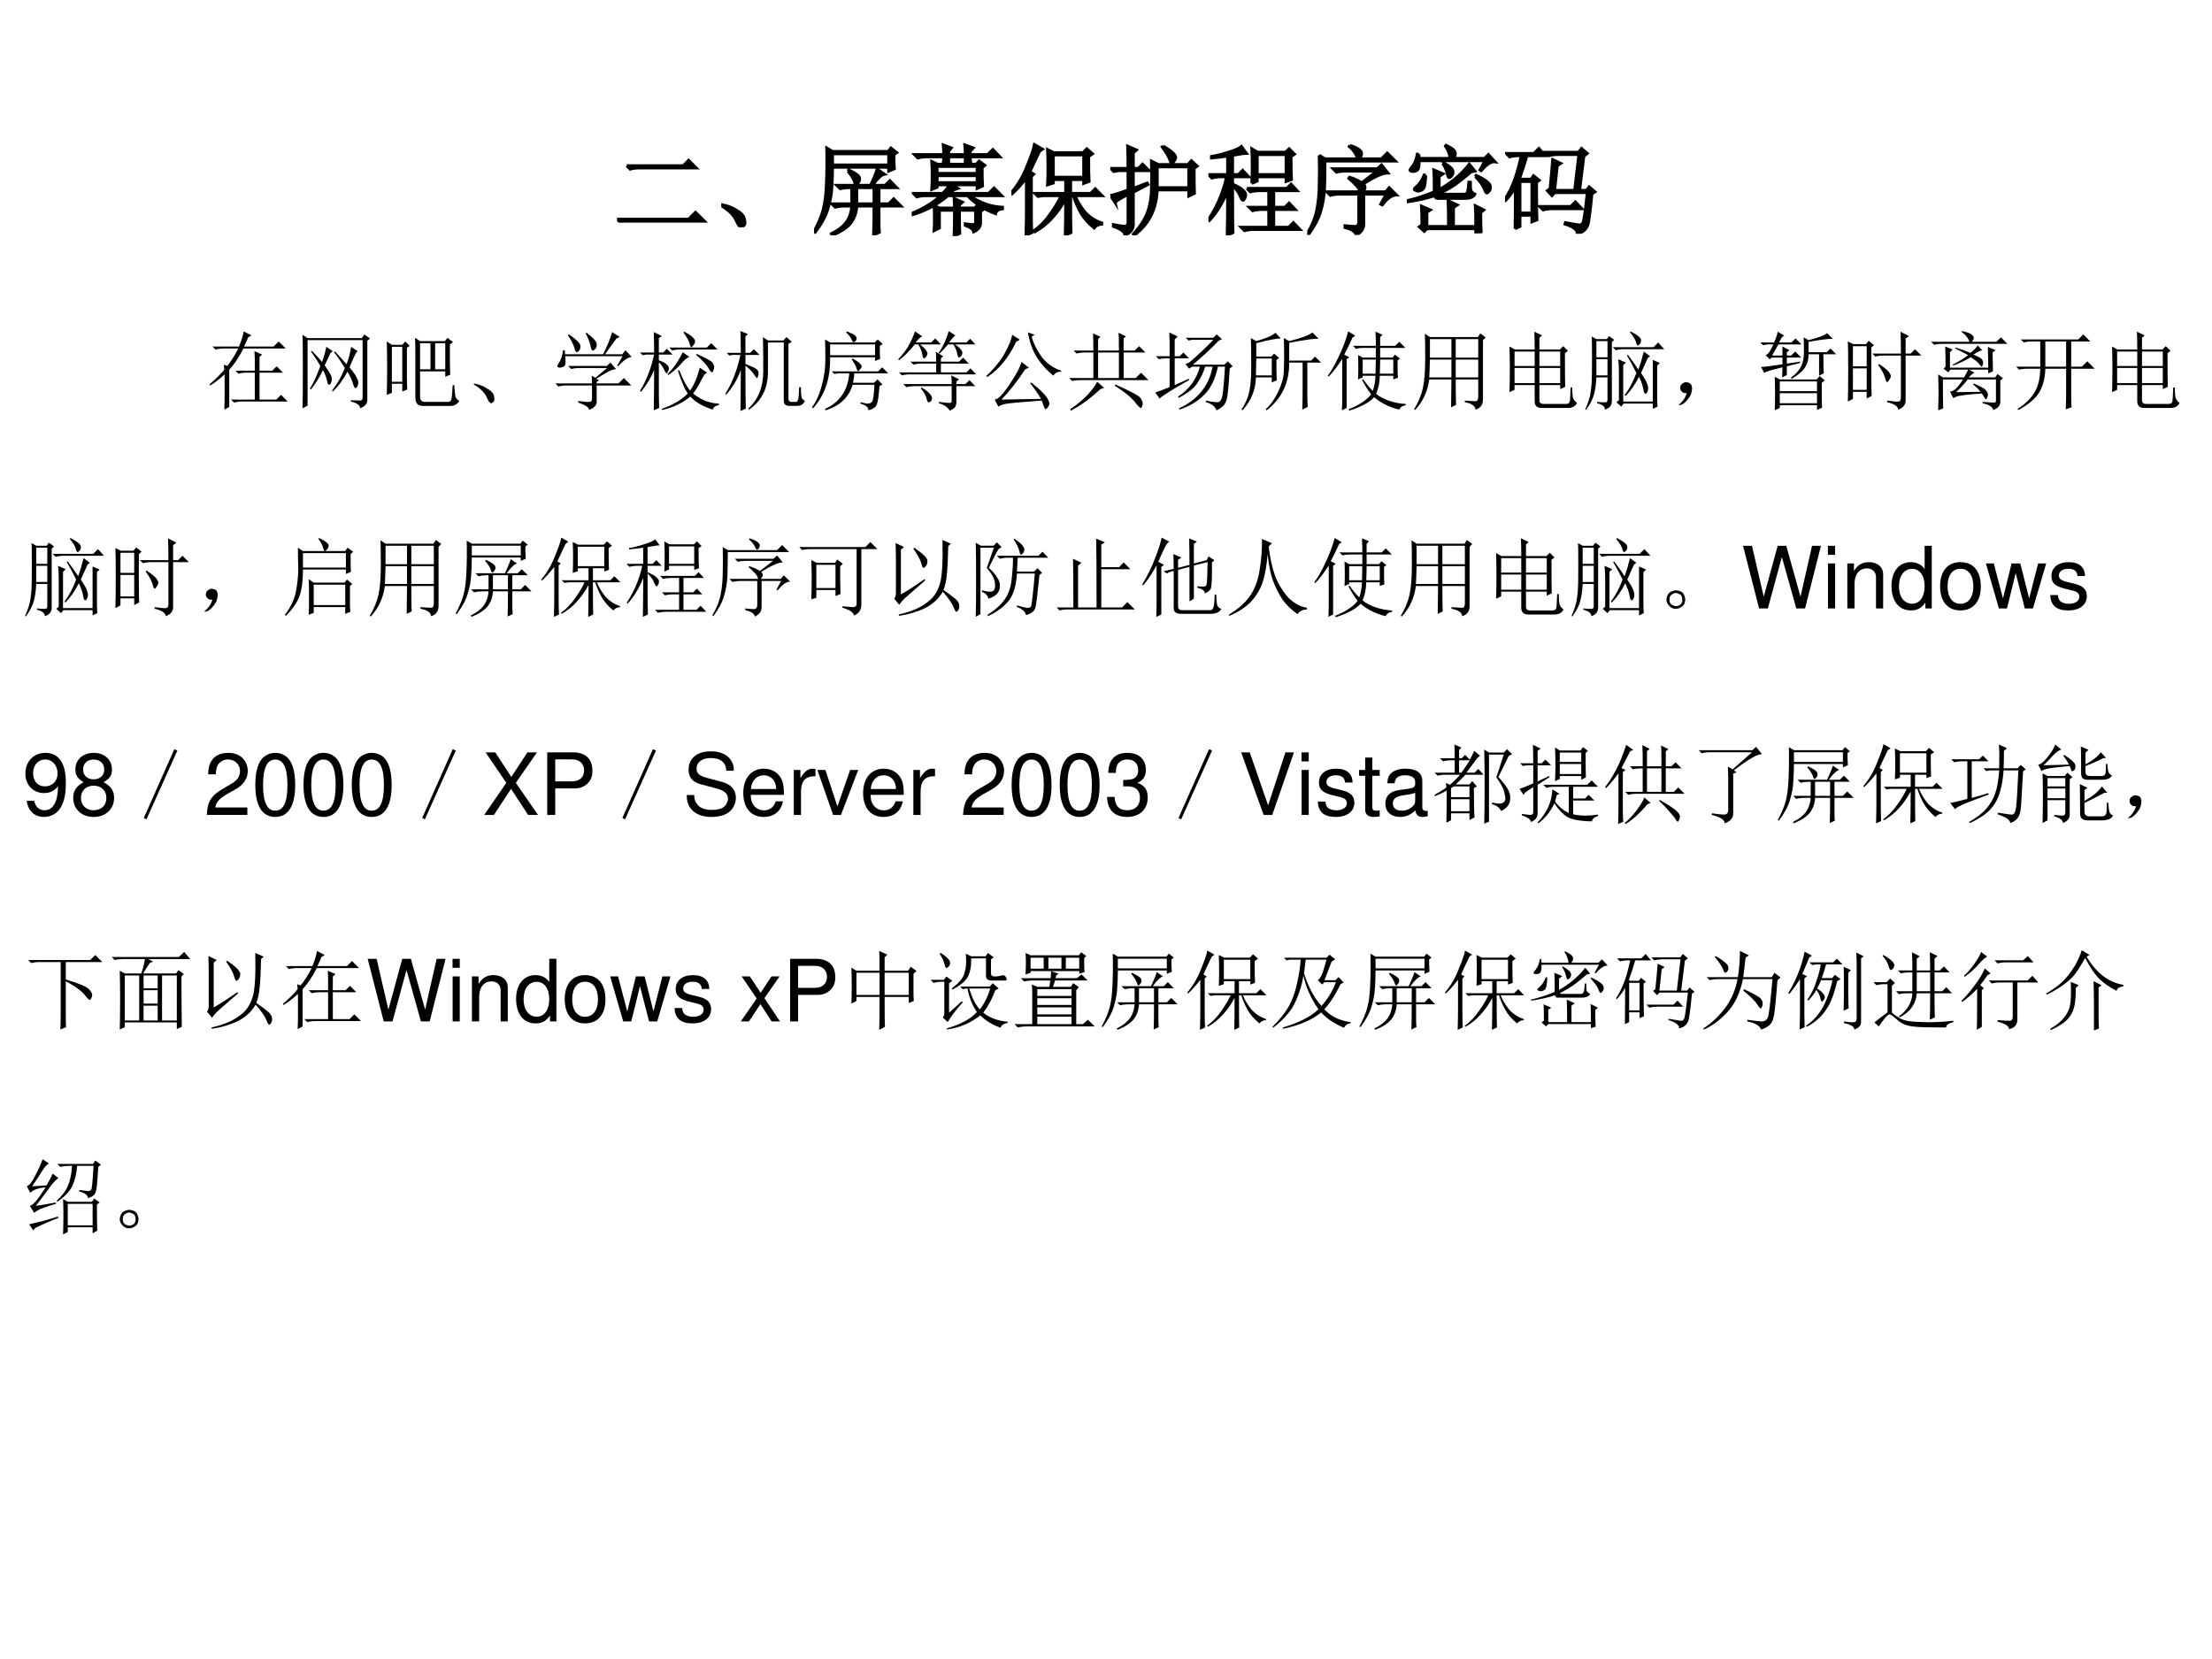
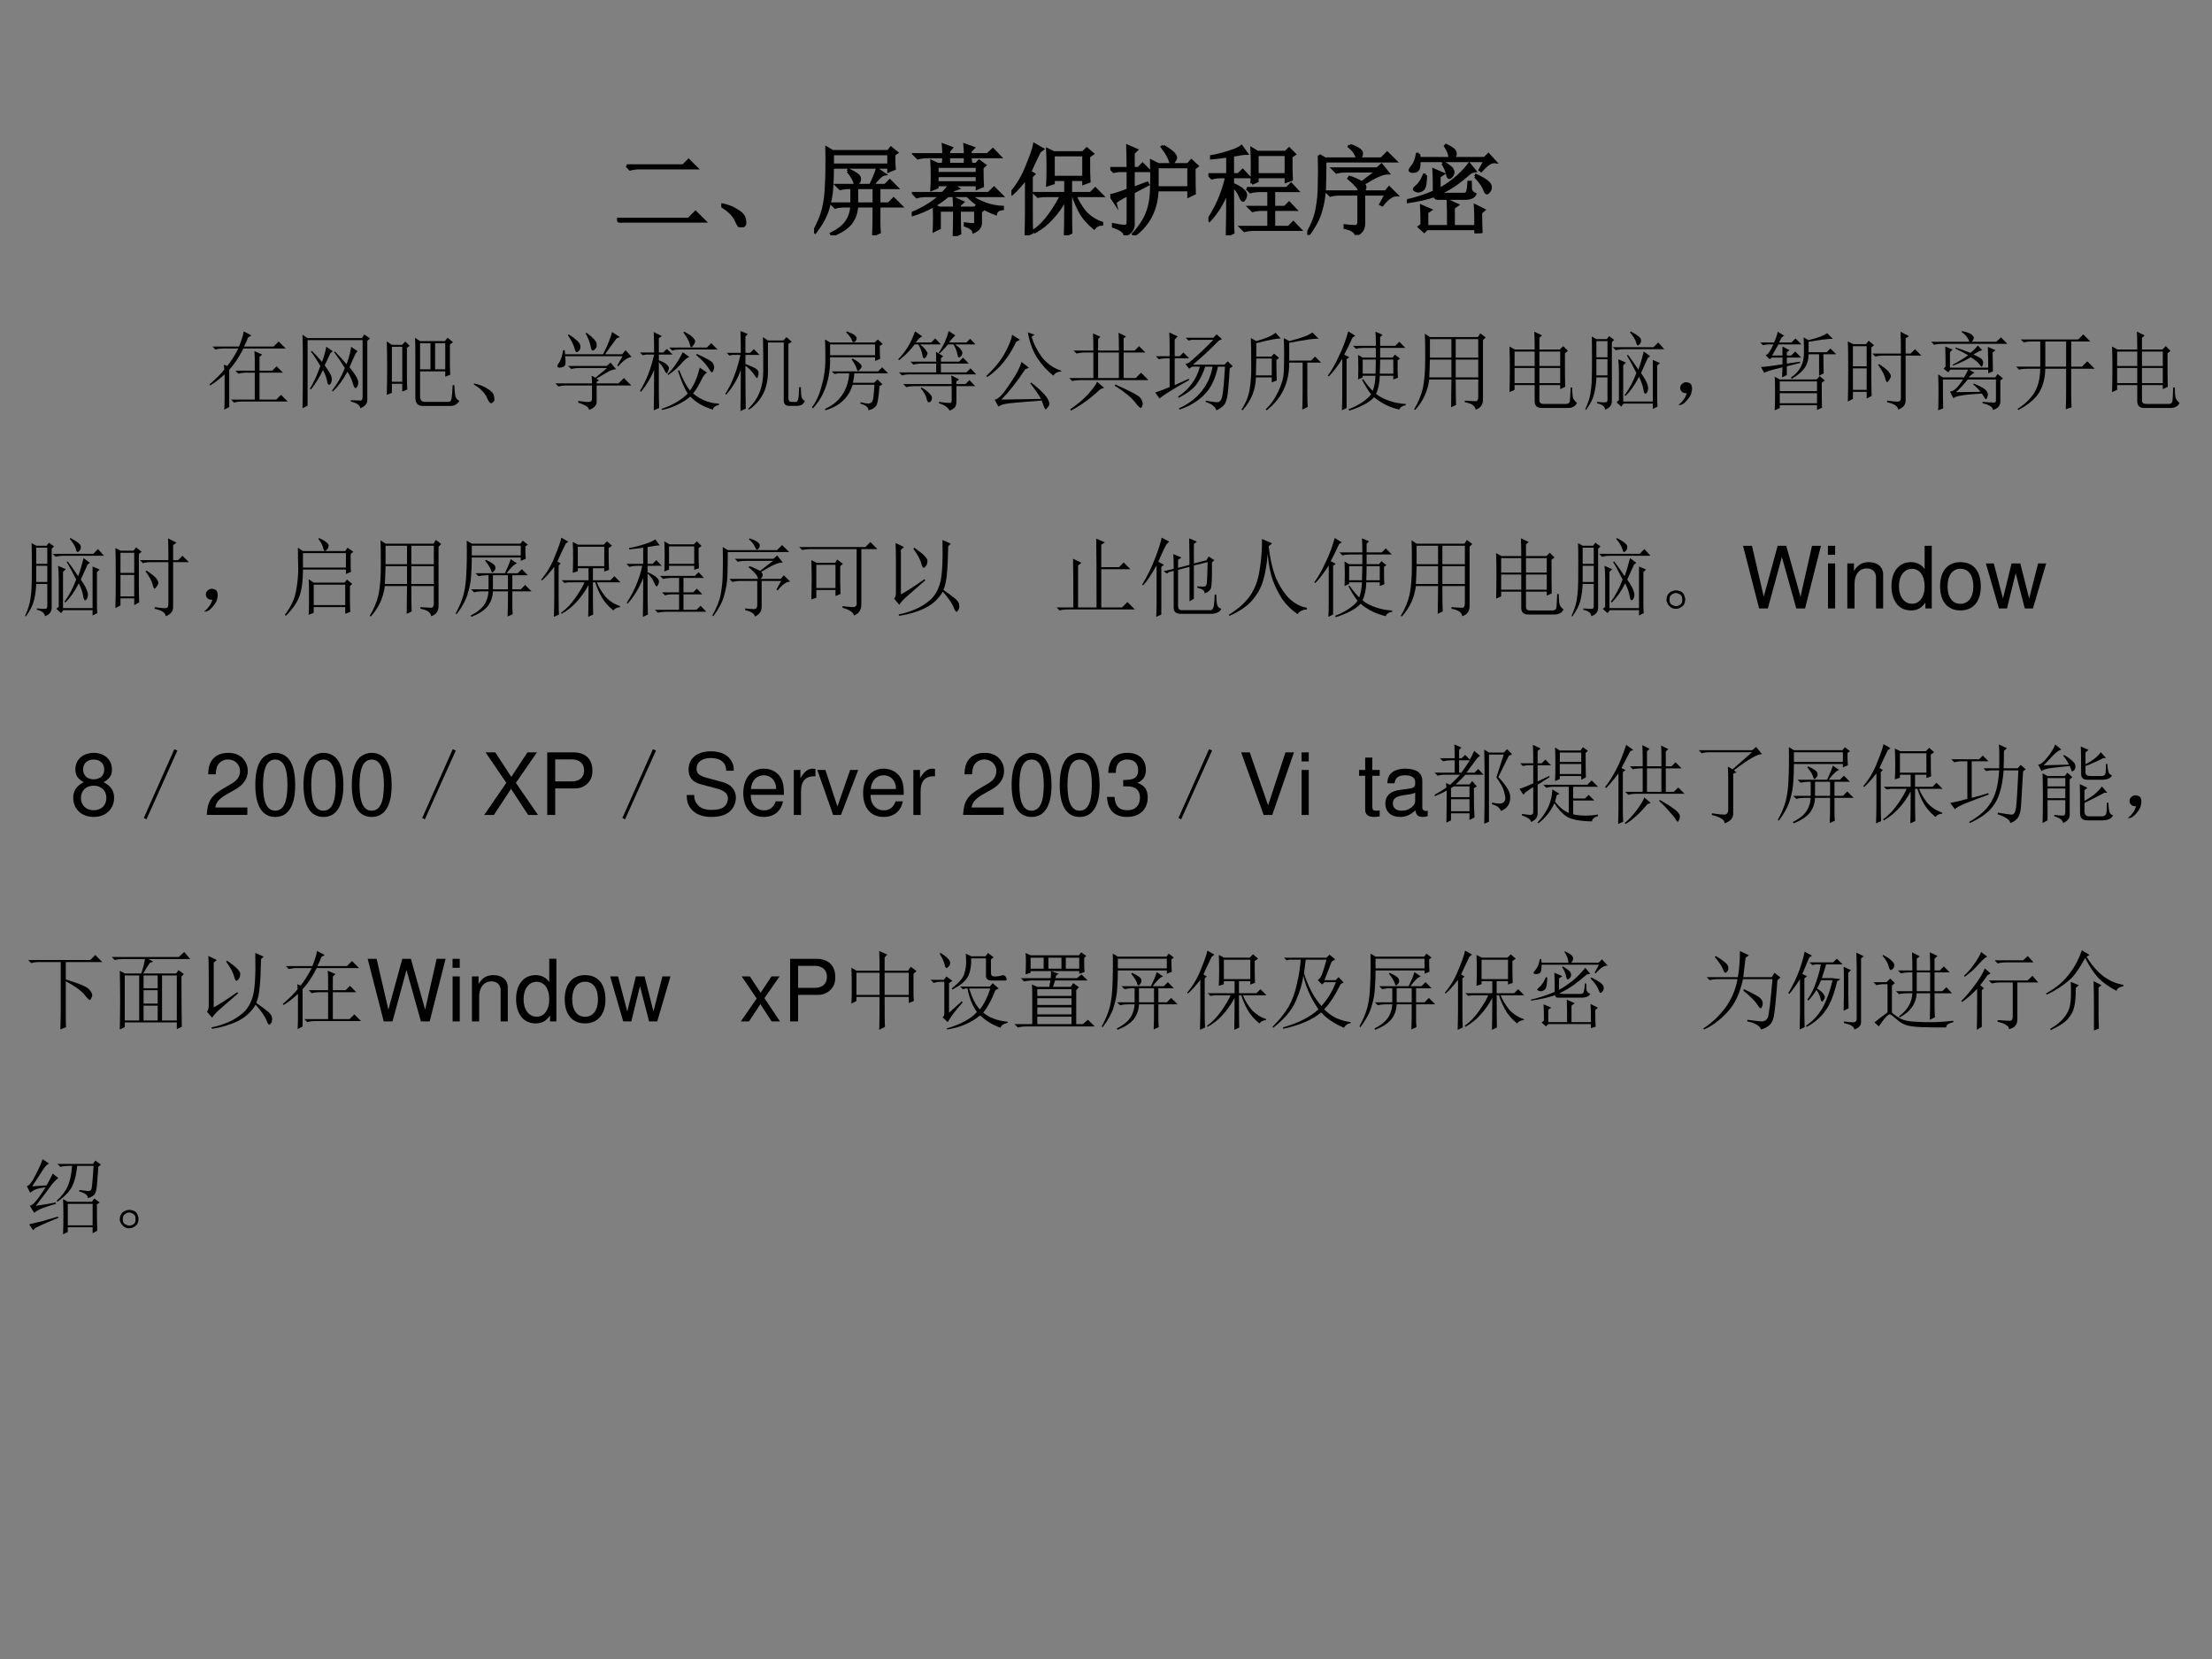
<svg xmlns="http://www.w3.org/2000/svg" xmlns:xlink="http://www.w3.org/1999/xlink" version="1.1" width="720pt" height="540pt" viewBox="0 0 720 540">
  <rect x="0" y="0" width="720" height="540" fill="#808080" stroke="none" />
  <g enable-background="new">
    <g>
      <g id="Layer-1" data-name="Artifact">
        <clipPath id="cp75">
          <path transform="matrix(1,0,0,-1,0,540)" d="M 0 0 L 720 0 L 720 540 L 0 540 Z " fill-rule="evenodd" />
        </clipPath>
        <g clip-path="url(#cp75)">
-           <path transform="matrix(1,0,0,-1,0,540)" d="M 0 0 L 720 0 L 720 540 L 0 540 Z " fill="#ffffff" fill-rule="evenodd" />
-         </g>
+           </g>
      </g>
      <g id="Layer-1" data-name="Span">
        <clipPath id="cp76">
          <path transform="matrix(1,0,0,-1,0,540)" d="M 0 0 L 720 0 L 720 540 L 0 540 Z " fill-rule="evenodd" />
        </clipPath>
        <g clip-path="url(#cp76)">
          <symbol id="font_4d_4bc">
            <path d="M .098 .578 L .672 .578 L .727 .633 L .805 .555 L .223 .555 C .191 .555 .161 .551 .133 .543 L .098 .578 M 0 .035 L .727 .035 L .797 .105 L .891 .012 L .133 .012 C .096 .012 .064 .008 .035 0 L 0 .035 Z " />
          </symbol>
          <symbol id="font_4d_1c3">
            <path d="M .152 .066 C .129 .121 .078 .172 0 .219 L .004 .23 C .064 .217 .109 .201 .141 .18 C .174 .161 .198 .145 .211 .129 C .227 .113 .236 .092 .238 .066 C .243 .04 .24 .023 .227 .016 C .216 .005 .208 0 .203 0 C .188 0 .171 .022 .152 .066 Z " />
          </symbol>
          <symbol id="font_4d_127f">
            <path d="M .188 .828 L .188 .715 L .758 .715 L .758 .828 L .188 .828 M .812 .82 C .812 .797 .812 .775 .812 .754 C .812 .736 .814 .71 .816 .676 L .758 .652 L .758 .691 L .188 .691 C .188 .613 .185 .542 .18 .477 C .177 .414 .164 .345 .141 .27 C .12 .197 .077 .117 .012 .031 L 0 .039 C .044 .12 .076 .195 .094 .266 C .112 .339 .122 .422 .125 .516 C .13 .612 .132 .736 .129 .887 L .188 .852 L .754 .852 L .781 .887 L .84 .84 L .812 .82 M .434 .484 L .434 .32 L .609 .32 L .609 .484 L .434 .484 M .344 .652 L .352 .664 C .419 .633 .456 .607 .461 .586 C .466 .565 .462 .548 .449 .535 C .439 .522 .432 .516 .43 .516 C .422 .516 .415 .526 .41 .547 C .4 .576 .378 .611 .344 .652 M .66 .297 L .66 .129 C .66 .098 .661 .065 .664 .031 L .605 .004 C .608 .064 .609 .161 .609 .297 L .434 .297 C .431 .229 .41 .171 .371 .121 C .332 .074 .27 .034 .184 0 L .176 .016 C .243 .049 .293 .087 .324 .129 C .358 .173 .378 .229 .383 .297 L .309 .297 C .275 .297 .243 .293 .215 .285 L .18 .32 L .383 .32 L .383 .484 L .359 .484 C .326 .484 .294 .48 .266 .473 L .23 .508 L .574 .508 C .605 .573 .628 .628 .641 .672 L .715 .621 C .686 .616 .646 .578 .594 .508 L .723 .508 L .77 .555 L .84 .484 L .66 .484 L .66 .32 L .758 .32 L .809 .371 L .883 .297 L .66 .297 Z " />
          </symbol>
          <symbol id="font_4d_1485">
            <path d="M .434 .285 C .434 .311 .432 .344 .43 .383 L .516 .344 L .484 .316 L .484 .285 L .641 .285 L .668 .316 L .727 .27 L .699 .25 L .699 .145 C .702 .098 .678 .064 .629 .043 C .626 .066 .598 .089 .543 .109 L .543 .125 C .577 .12 .603 .117 .621 .117 C .642 .117 .651 .128 .648 .148 L .648 .262 L .484 .262 C .484 .145 .486 .066 .488 .027 L .43 0 C .432 .052 .434 .139 .434 .262 L .281 .262 L .281 .082 L .227 .055 C .229 .099 .23 .142 .23 .184 C .23 .225 .229 .267 .227 .309 L .281 .285 L .434 .285 M .324 .828 C .324 .865 .323 .897 .32 .926 L .402 .895 L .375 .863 L .375 .828 L .543 .828 C .543 .867 .542 .9 .539 .926 L .625 .895 L .594 .863 L .594 .828 L .77 .828 L .824 .879 L .895 .805 L .594 .805 C .594 .789 .595 .772 .598 .754 L .543 .738 L .543 .805 L .375 .805 L .375 .754 L .32 .738 C .323 .762 .324 .784 .324 .805 L .156 .805 C .122 .805 .091 .801 .062 .793 L .027 .828 L .324 .828 M .258 .613 L .258 .543 L .664 .543 L .664 .613 L .258 .613 M .715 .695 C .715 .615 .716 .552 .719 .508 L .664 .484 L .664 .52 L .41 .52 L .469 .484 L .426 .469 L .387 .434 L .781 .434 L .836 .488 L .914 .41 L .59 .41 C .694 .337 .805 .298 .922 .293 L .922 .277 C .88 .272 .857 .255 .852 .227 C .74 .268 .645 .329 .566 .41 L .367 .41 C .268 .324 .147 .259 .004 .215 L 0 .23 C .12 .28 .217 .34 .293 .41 L .145 .41 C .111 .41 .079 .406 .051 .398 L .016 .434 L .312 .434 C .341 .46 .365 .488 .383 .52 L .258 .52 L .258 .496 L .203 .473 C .206 .52 .207 .566 .207 .613 C .207 .663 .206 .711 .203 .758 L .262 .73 L .656 .73 L .684 .762 L .742 .719 L .715 .695 M .258 .707 L .258 .637 L .664 .637 L .664 .707 L .258 .707 Z " />
          </symbol>
          <symbol id="font_4d_60d">
            <path d="M .785 .801 C .785 .671 .786 .586 .789 .547 L .734 .527 L .734 .566 L .602 .566 L .602 .426 L .805 .426 L .852 .473 L .922 .402 L .648 .402 C .667 .353 .698 .299 .742 .242 C .789 .188 .848 .148 .918 .125 L .918 .113 C .884 .111 .858 .098 .84 .074 C .777 .126 .73 .181 .699 .238 C .668 .296 .645 .35 .629 .402 L .602 .402 C .602 .199 .603 .074 .605 .027 L .547 0 C .549 .065 .551 .189 .551 .371 C .509 .293 .462 .227 .41 .172 C .361 .117 .303 .072 .238 .035 L .23 .047 C .293 .091 .35 .151 .402 .227 C .454 .302 .488 .361 .504 .402 L .32 .402 L .27 .395 L .238 .426 L .551 .426 L .551 .566 L .426 .566 L .426 .531 L .367 .512 C .37 .564 .371 .621 .371 .684 C .371 .746 .37 .809 .367 .871 L .43 .84 L .727 .84 L .766 .879 L .824 .828 L .785 .801 M .426 .816 L .426 .59 L .734 .59 L .734 .816 L .426 .816 M .203 .23 C .203 .137 .204 .069 .207 .027 L .148 0 C .151 .102 .152 .181 .152 .238 L .152 .582 C .098 .512 .049 .458 .008 .422 L 0 .434 C .068 .514 .121 .605 .16 .707 C .202 .809 .227 .88 .234 .922 L .316 .875 L .285 .852 C .241 .76 .208 .691 .188 .645 L .227 .621 L .203 .598 L .203 .23 Z " />
          </symbol>
          <symbol id="font_4d_18d4">
            <path d="M .852 .68 C .852 .552 .853 .467 .855 .426 L .797 .398 L .797 .461 L .477 .461 C .469 .263 .391 .109 .242 0 L .234 .012 C .305 .09 .353 .165 .379 .238 C .405 .311 .418 .391 .418 .477 C .421 .562 .421 .655 .418 .754 L .488 .719 L .789 .719 L .824 .758 L .883 .703 L .852 .68 M .539 .906 C .602 .867 .638 .84 .648 .824 C .659 .811 .664 .801 .664 .793 C .664 .78 .659 .767 .648 .754 C .641 .741 .634 .734 .629 .734 C .618 .734 .611 .745 .605 .766 C .595 .797 .569 .841 .527 .898 L .539 .906 M .477 .695 L .477 .484 L .797 .484 L .797 .695 L .477 .695 M 0 .406 C .016 .404 .076 .422 .18 .461 L .18 .656 L .082 .656 L .035 .648 L .004 .68 L .18 .68 C .18 .766 .178 .841 .176 .906 L .266 .867 L .234 .836 L .234 .68 L .285 .68 L .328 .723 L .395 .656 L .234 .656 L .234 .477 L .375 .531 L .383 .516 L .234 .438 L .234 .105 C .232 .059 .203 .023 .148 0 C .148 .034 .109 .064 .031 .09 L .031 .109 C .107 .094 .15 .089 .16 .094 C .173 .099 .18 .112 .18 .133 L .18 .414 C .091 .37 .048 .341 .051 .328 L 0 .406 Z " />
          </symbol>
          <symbol id="font_4d_303b">
            <path d="M .441 .527 C .444 .587 .445 .646 .445 .703 C .445 .763 .444 .822 .441 .879 L .5 .844 L .785 .844 L .82 .879 L .875 .824 L .84 .801 C .84 .681 .841 .603 .844 .566 L .789 .547 L .789 .594 L .496 .594 L .496 .551 L .441 .527 M .496 .82 L .496 .617 L .789 .617 L .789 .82 L .496 .82 M .391 .477 L .797 .477 L .84 .52 L .902 .453 L .664 .453 L .664 .285 L .777 .285 L .82 .328 L .883 .262 L .664 .262 L .664 .082 L .816 .082 L .863 .129 L .93 .059 L .461 .059 C .427 .059 .396 .055 .367 .047 L .332 .082 L .613 .082 L .613 .262 L .543 .262 C .509 .262 .478 .258 .449 .25 L .414 .285 L .613 .285 L .613 .453 L .52 .453 C .486 .453 .454 .449 .426 .441 L .391 .477 M .195 .805 C .161 .799 .107 .793 .031 .785 L .031 .801 C .081 .809 .138 .823 .203 .844 C .271 .865 .315 .884 .336 .902 L .387 .832 C .363 .832 .316 .826 .246 .812 L .246 .617 L .305 .617 L .348 .66 L .41 .594 L .246 .594 L .246 .52 C .301 .496 .336 .475 .352 .457 C .37 .441 .379 .426 .379 .41 C .379 .397 .375 .384 .367 .371 C .362 .361 .357 .355 .352 .355 C .344 .355 .335 .368 .324 .395 C .309 .434 .283 .47 .246 .504 C .246 .233 .247 .074 .25 .027 L .191 0 C .194 .099 .195 .25 .195 .453 C .148 .333 .087 .233 .012 .152 L .004 .164 C .056 .245 .096 .323 .125 .398 C .154 .474 .173 .539 .184 .594 L .129 .594 C .095 .594 .064 .59 .035 .582 L 0 .617 L .195 .617 L .195 .805 Z " />
          </symbol>
          <symbol id="font_4d_14bf">
            <path d="M .121 .809 L .18 .773 L .754 .773 L .812 .832 L .895 .75 L .18 .75 C .18 .648 .178 .557 .176 .477 C .173 .398 .16 .32 .137 .242 C .116 .167 .074 .087 .012 .004 L 0 .012 C .052 .103 .085 .186 .098 .262 C .113 .34 .121 .423 .121 .512 C .124 .603 .124 .702 .121 .809 M .434 .91 C .48 .895 .513 .879 .531 .863 C .549 .85 .556 .835 .551 .816 C .548 .801 .54 .789 .527 .781 C .517 .773 .507 .784 .496 .812 C .483 .841 .46 .87 .426 .898 L .434 .91 M .383 .094 C .427 .089 .461 .086 .484 .086 C .508 .086 .521 .1 .523 .129 L .523 .414 L .328 .414 C .294 .414 .263 .41 .234 .402 L .199 .438 L .531 .438 C .531 .458 .52 .48 .496 .504 C .473 .53 .448 .553 .422 .574 L .43 .586 C .466 .576 .508 .557 .555 .531 L .707 .648 L .391 .648 C .357 .648 .326 .645 .297 .637 L .262 .672 L .711 .672 L .754 .711 L .82 .629 C .792 .629 .758 .62 .719 .602 C .682 .586 .633 .559 .57 .52 C .583 .504 .589 .49 .586 .477 C .583 .464 .576 .451 .562 .438 L .797 .438 L .832 .48 L .906 .406 C .862 .406 .814 .372 .762 .305 L .746 .312 L .801 .414 L .574 .414 L .574 .113 C .574 .061 .548 .023 .496 0 C .488 .034 .451 .059 .383 .074 L .383 .094 Z " />
          </symbol>
          <symbol id="font_4d_11f6">
            <path d="M .121 .805 L .125 .762 L .438 .762 C .435 .803 .419 .845 .391 .887 L .398 .895 C .451 .868 .479 .849 .484 .836 C .49 .826 .492 .816 .492 .809 C .492 .793 .484 .777 .469 .762 L .789 .762 L .828 .801 L .895 .727 C .858 .732 .811 .702 .754 .637 L .742 .645 L .793 .738 L .125 .738 C .125 .699 .122 .673 .117 .66 C .112 .647 .103 .638 .09 .633 C .077 .63 .066 .629 .059 .629 C .051 .629 .044 .63 .039 .633 C .034 .635 .031 .638 .031 .641 C .031 .648 .039 .661 .055 .68 C .078 .706 .095 .747 .105 .805 L .121 .805 M .191 .59 C .189 .52 .182 .477 .172 .461 C .164 .448 .152 .439 .137 .434 C .124 .428 .109 .428 .094 .434 C .081 .439 .074 .444 .074 .449 C .074 .454 .083 .465 .102 .48 C .128 .501 .152 .539 .176 .594 L .191 .59 M .277 .5 C .277 .555 .276 .603 .273 .645 L .367 .605 L .328 .578 L .328 .445 C .372 .469 .423 .503 .48 .547 C .538 .594 .589 .646 .633 .703 L .691 .633 L .652 .625 C .595 .576 .543 .534 .496 .5 C .452 .469 .398 .438 .336 .406 C .333 .401 .353 .398 .395 .398 L .586 .398 C .602 .401 .612 .41 .617 .426 C .622 .444 .626 .475 .629 .52 L .645 .52 C .645 .486 .646 .46 .648 .441 C .654 .423 .668 .409 .691 .398 C .676 .367 .637 .353 .574 .355 L .359 .355 C .341 .355 .324 .355 .309 .355 C .296 .355 .286 .365 .281 .383 C .206 .357 .113 .336 .004 .32 L 0 .332 C .094 .353 .186 .383 .277 .422 L .277 .5 M .363 .711 L .371 .719 C .428 .685 .458 .661 .461 .648 C .466 .638 .469 .63 .469 .625 C .469 .609 .464 .595 .453 .582 C .443 .572 .435 .566 .43 .566 C .422 .566 .415 .579 .41 .605 C .402 .642 .387 .677 .363 .711 M .695 .578 L .703 .59 C .763 .561 .802 .538 .82 .52 C .839 .504 .848 .488 .848 .473 C .85 .457 .846 .443 .836 .43 C .826 .417 .818 .41 .812 .41 C .805 .41 .797 .422 .789 .445 C .776 .482 .745 .526 .695 .578 M .422 .07 C .422 .201 .421 .288 .418 .332 L .512 .289 L .473 .262 L .473 .07 L .699 .07 C .699 .174 .698 .245 .695 .281 L .781 .238 L .75 .211 C .75 .13 .751 .065 .754 .016 L .699 0 L .699 .047 L .203 .047 L .176 .02 L .125 .066 L .152 .086 C .152 .169 .151 .233 .148 .277 L .238 .238 L .203 .215 L .203 .07 L .422 .07 Z " />
          </symbol>
          <symbol id="font_4d_2e31">
-             <path d="M .152 .531 L .152 .211 L .273 .211 L .273 .531 L .152 .531 M .102 .051 C .104 .145 .105 .285 .105 .473 C .079 .426 .047 .382 .008 .34 L 0 .352 C .042 .417 .076 .487 .102 .562 C .128 .638 .148 .715 .164 .793 L .141 .793 C .107 .793 .076 .789 .047 .781 L .012 .816 L .293 .816 L .344 .867 L .406 .793 L .223 .793 C .197 .704 .172 .628 .148 .562 L .164 .555 L .266 .555 L .289 .59 L .348 .543 L .32 .523 C .32 .31 .322 .182 .324 .141 L .273 .121 L .273 .188 L .152 .188 L .152 .074 L .102 .051 M .457 .457 C .467 .556 .477 .655 .484 .754 L .566 .715 L .531 .691 L .504 .441 L .707 .441 L .75 .805 L .539 .805 C .505 .805 .474 .801 .445 .793 L .41 .828 L .746 .828 L .777 .867 L .836 .816 L .801 .789 L .758 .441 L .828 .441 L .855 .477 L .914 .426 L .883 .406 C .865 .216 .85 .109 .84 .086 C .829 .062 .818 .046 .805 .035 C .792 .022 .768 .01 .734 0 C .737 .039 .695 .072 .609 .098 L .613 .113 C .71 .095 .762 .087 .77 .09 C .78 .095 .788 .104 .793 .117 C .801 .13 .815 .23 .836 .418 L .504 .418 L .477 .387 L .43 .438 L .457 .457 M .352 .277 L .668 .277 L .715 .324 L .781 .254 L .48 .254 C .447 .254 .415 .25 .387 .242 L .352 .277 Z " />
-           </symbol>
+             </symbol>
          <use xlink:href="#font_4d_4bc" transform="matrix(32.04,0,0,-32.04,200.852,72.459)" />
          <use xlink:href="#font_4d_1c3" transform="matrix(32.04,0,0,-32.04,234.788,73.961)" />
          <use xlink:href="#font_4d_127f" transform="matrix(32.04,0,0,-32.04,264.97,76.589)" />
          <use xlink:href="#font_4d_1485" transform="matrix(32.04,0,0,-32.04,296.778,76.839)" />
          <use xlink:href="#font_4d_60d" transform="matrix(32.04,0,0,-32.04,329.213,76.589)" />
          <use xlink:href="#font_4d_18d4" transform="matrix(32.04,0,0,-32.04,361.397,76.589)" />
          <use xlink:href="#font_4d_303b" transform="matrix(32.04,0,0,-32.04,393.33,76.589)" />
          <use xlink:href="#font_4d_14bf" transform="matrix(32.04,0,0,-32.04,425.514,76.464)" />
          <use xlink:href="#font_4d_11f6" transform="matrix(32.04,0,0,-32.04,457.949,75.963)" />
          <use xlink:href="#font_4d_2e31" transform="matrix(32.04,0,0,-32.04,489.882,76.088)" />
          <use xlink:href="#font_4d_4bc" stroke-width=".029" stroke-linecap="butt" stroke-miterlimit="10" stroke-linejoin="miter" transform="matrix(32.04,0,0,-32.04,200.852,72.459)" fill="none" stroke="#000000" />
          <use xlink:href="#font_4d_1c3" stroke-width=".029" stroke-linecap="butt" stroke-miterlimit="10" stroke-linejoin="miter" transform="matrix(32.04,0,0,-32.04,234.788,73.961)" fill="none" stroke="#000000" />
          <use xlink:href="#font_4d_127f" stroke-width=".029" stroke-linecap="butt" stroke-miterlimit="10" stroke-linejoin="miter" transform="matrix(32.04,0,0,-32.04,264.97,76.589)" fill="none" stroke="#000000" />
          <use xlink:href="#font_4d_1485" stroke-width=".029" stroke-linecap="butt" stroke-miterlimit="10" stroke-linejoin="miter" transform="matrix(32.04,0,0,-32.04,296.778,76.839)" fill="none" stroke="#000000" />
          <use xlink:href="#font_4d_60d" stroke-width=".029" stroke-linecap="butt" stroke-miterlimit="10" stroke-linejoin="miter" transform="matrix(32.04,0,0,-32.04,329.213,76.589)" fill="none" stroke="#000000" />
          <use xlink:href="#font_4d_18d4" stroke-width=".029" stroke-linecap="butt" stroke-miterlimit="10" stroke-linejoin="miter" transform="matrix(32.04,0,0,-32.04,361.397,76.589)" fill="none" stroke="#000000" />
          <use xlink:href="#font_4d_303b" stroke-width=".029" stroke-linecap="butt" stroke-miterlimit="10" stroke-linejoin="miter" transform="matrix(32.04,0,0,-32.04,393.33,76.589)" fill="none" stroke="#000000" />
          <use xlink:href="#font_4d_14bf" stroke-width=".029" stroke-linecap="butt" stroke-miterlimit="10" stroke-linejoin="miter" transform="matrix(32.04,0,0,-32.04,425.514,76.464)" fill="none" stroke="#000000" />
          <use xlink:href="#font_4d_11f6" stroke-width=".029" stroke-linecap="butt" stroke-miterlimit="10" stroke-linejoin="miter" transform="matrix(32.04,0,0,-32.04,457.949,75.963)" fill="none" stroke="#000000" />
          <use xlink:href="#font_4d_2e31" stroke-width=".029" stroke-linecap="butt" stroke-miterlimit="10" stroke-linejoin="miter" transform="matrix(32.04,0,0,-32.04,489.882,76.088)" fill="none" stroke="#000000" />
        </g>
      </g>
      <g id="Layer-1" data-name="Span">
        <clipPath id="cp78">
          <path transform="matrix(1,0,0,-1,0,540)" d="M 0 0 L 720 0 L 720 540 L 0 540 Z " fill-rule="evenodd" />
        </clipPath>
        <g clip-path="url(#cp78)">
          <symbol id="font_4f_1">
            <path d="M -2147483500 -2147483500 Z " />
          </symbol>
          <use xlink:href="#font_4f_1" transform="matrix(18,0,0,-18,38654700000,-38654700000)" />
          <use xlink:href="#font_4f_1" transform="matrix(18,0,0,-18,38654700000,-38654700000)" />
          <use xlink:href="#font_4f_1" transform="matrix(18,0,0,-18,38654700000,-38654700000)" />
          <use xlink:href="#font_4f_1" transform="matrix(18,0,0,-18,38654700000,-38654700000)" />
          <use xlink:href="#font_4f_1" transform="matrix(18,0,0,-18,38654700000,-38654700000)" />
          <use xlink:href="#font_4f_1" transform="matrix(18,0,0,-18,38654700000,-38654700000)" />
          <use xlink:href="#font_4f_1" transform="matrix(18,0,0,-18,38654700000,-38654700000)" />
          <use xlink:href="#font_4f_1" transform="matrix(18,0,0,-18,38654700000,-38654700000)" />
          <use xlink:href="#font_4f_1" transform="matrix(18,0,0,-18,38654700000,-38654700000)" />
          <use xlink:href="#font_4f_1" transform="matrix(18,0,0,-18,38654700000,-38654700000)" />
          <use xlink:href="#font_4f_1" transform="matrix(18,0,0,-18,38654700000,-38654700000)" />
          <use xlink:href="#font_4f_1" transform="matrix(18,0,0,-18,38654700000,-38654700000)" />
        </g>
      </g>
      <g id="Layer-1" data-name="Span">
        <clipPath id="cp80">
          <path transform="matrix(1,0,0,-1,0,540)" d="M 0 0 L 720 0 L 720 540 L 0 540 Z " fill-rule="evenodd" />
        </clipPath>
        <g clip-path="url(#cp80)">
          <symbol id="font_4d_d58">
            <path d="M .172 .465 C .172 .473 .171 .492 .168 .523 L .207 .508 C .251 .562 .294 .63 .336 .711 L .164 .711 C .13 .711 .099 .707 .07 .699 L .035 .734 L .344 .734 C .372 .805 .391 .863 .398 .91 L .488 .863 L .449 .84 C .441 .816 .426 .781 .402 .734 L .746 .734 L .805 .793 L .887 .711 L .395 .711 C .34 .604 .285 .522 .23 .465 L .23 .031 L .172 0 C .174 .042 .176 .079 .176 .113 L .176 .41 C .116 .355 .06 .312 .008 .281 L 0 .293 C .078 .361 .135 .418 .172 .465 M .527 .582 C .527 .6 .526 .633 .523 .68 L .613 .641 L .582 .613 L .582 .453 L .73 .453 L .781 .504 L .855 .43 L .582 .43 L .582 .117 L .777 .117 L .832 .172 L .91 .094 L .379 .094 C .345 .094 .314 .09 .285 .082 L .25 .117 L .527 .117 L .527 .43 L .43 .43 C .396 .43 .365 .426 .336 .418 L .301 .453 L .527 .453 L .527 .582 Z " />
          </symbol>
          <symbol id="font_4d_3581">
            <path d="M .258 .5 C .294 .448 .318 .411 .328 .391 C .339 .37 .342 .348 .34 .324 C .337 .303 .332 .289 .324 .281 C .316 .276 .311 .273 .309 .273 C .298 .273 .29 .29 .285 .324 C .275 .366 .259 .406 .238 .445 C .199 .362 .152 .286 .098 .219 L .086 .227 C .13 .299 .171 .388 .207 .492 C .176 .549 .139 .605 .098 .66 L .109 .668 C .154 .624 .193 .581 .227 .539 C .247 .591 .264 .65 .277 .715 L .352 .664 L .324 .641 C .298 .583 .276 .536 .258 .5 M .547 .477 C .594 .419 .622 .378 .633 .352 C .646 .328 .651 .307 .648 .289 C .646 .271 .641 .257 .633 .246 C .625 .238 .62 .234 .617 .234 C .607 .234 .596 .253 .586 .289 C .573 .333 .552 .379 .523 .426 C .471 .329 .414 .253 .352 .195 L .344 .207 C .406 .285 .456 .372 .492 .469 C .451 .536 .409 .598 .367 .652 L .379 .66 C .431 .605 .475 .556 .512 .512 C .538 .579 .556 .647 .566 .715 L .641 .664 C .628 .654 .613 .63 .598 .594 C .582 .56 .565 .521 .547 .477 M .562 .078 L .562 .094 C .62 .091 .658 .09 .676 .09 C .694 .092 .702 .111 .699 .145 L .699 .793 L .059 .793 L .059 .031 L 0 0 C .003 .102 .004 .258 .004 .469 C .004 .68 .003 .809 0 .855 L .059 .816 L .691 .816 L .719 .859 L .785 .812 L .754 .785 L .754 .102 C .757 .057 .729 .023 .672 0 C .669 .036 .633 .062 .562 .078 Z " />
          </symbol>
          <symbol id="font_4d_a57">
            <path d="M .734 .715 L .734 .516 C .734 .456 .736 .405 .738 .363 L .68 .34 L .68 .402 L .387 .402 L .387 .109 C .387 .068 .406 .047 .445 .047 L .711 .047 C .737 .047 .751 .061 .754 .09 C .759 .121 .763 .172 .766 .242 L .785 .242 C .788 .188 .792 .146 .797 .117 C .802 .091 .818 .072 .844 .059 C .82 .02 .786 0 .742 0 L .418 0 C .361 0 .332 .033 .332 .098 L .332 .645 C .332 .694 .331 .743 .328 .793 L .387 .754 L .676 .754 L .707 .793 L .77 .742 L .734 .715 M .387 .73 L .387 .426 L .508 .426 L .508 .73 L .387 .73 M .562 .73 L .562 .426 L .68 .426 L .68 .73 L .562 .73 M .234 .676 L .234 .336 C .234 .284 .236 .236 .238 .191 L .18 .168 L .18 .258 L .059 .258 L .059 .152 L 0 .129 C .003 .23 .004 .335 .004 .441 C .004 .551 .003 .654 0 .75 L .059 .711 L .18 .711 L .215 .75 L .266 .699 L .234 .676 M .18 .688 L .059 .688 L .059 .281 L .18 .281 L .18 .688 Z " />
          </symbol>
          <symbol id="font_4d_1196">
            <path d="M .156 .879 C .24 .824 .284 .783 .289 .754 C .294 .728 .29 .707 .277 .691 C .264 .678 .255 .672 .25 .672 C .24 .672 .23 .686 .223 .715 C .212 .757 .186 .809 .145 .871 L .156 .879 M .363 .898 C .439 .841 .478 .798 .48 .77 C .483 .743 .478 .724 .465 .711 C .452 .698 .443 .691 .438 .691 C .424 .691 .415 .707 .41 .738 C .402 .783 .383 .833 .352 .891 L .363 .898 M .73 .508 L .719 .516 L .781 .625 L .113 .625 C .118 .591 .12 .562 .117 .539 C .115 .518 .104 .505 .086 .5 C .07 .495 .06 .492 .055 .492 C .047 .492 .039 .493 .031 .496 C .026 .501 .023 .505 .023 .508 C .023 .518 .03 .533 .043 .551 C .064 .579 .079 .628 .09 .695 L .109 .695 L .113 .648 L .555 .648 C .604 .745 .639 .831 .66 .906 L .75 .848 L .711 .832 C .667 .772 .622 .711 .578 .648 L .777 .648 L .816 .695 L .887 .617 C .842 .612 .79 .576 .73 .508 M .266 .105 C .331 .095 .374 .091 .395 .094 C .415 .094 .426 .107 .426 .133 L .426 .285 L .129 .285 C .095 .285 .064 .281 .035 .273 L 0 .309 L .426 .309 C .426 .332 .424 .362 .422 .398 L .465 .375 L .602 .488 L .277 .488 C .243 .488 .212 .484 .184 .477 L .148 .512 L .598 .512 L .641 .551 L .707 .473 C .686 .475 .658 .467 .621 .449 C .587 .431 .539 .402 .477 .363 L .508 .344 L .48 .328 L .48 .309 L .734 .309 L .797 .371 L .883 .285 L .48 .285 L .48 .094 C .48 .055 .451 .023 .391 0 C .393 .029 .352 .057 .266 .086 L .266 .105 Z " />
          </symbol>
          <symbol id="font_4d_1e51">
            <path d="M .504 .906 L .516 .914 C .57 .885 .604 .862 .617 .844 C .633 .828 .641 .814 .641 .801 C .641 .788 .634 .773 .621 .758 C .611 .742 .603 .734 .598 .734 C .59 .734 .583 .747 .578 .773 C .568 .81 .543 .854 .504 .906 M .34 .73 L .777 .73 L .828 .781 L .902 .707 L .469 .707 C .427 .707 .396 .703 .375 .695 L .34 .73 M .496 .676 L .574 .621 C .548 .613 .514 .585 .473 .535 C .428 .486 .38 .444 .328 .41 L .32 .422 C .354 .453 .387 .492 .418 .539 C .452 .589 .478 .634 .496 .676 M .66 .656 C .777 .604 .84 .568 .848 .547 C .858 .529 .863 .514 .863 .504 C .863 .491 .859 .477 .852 .461 C .846 .448 .842 .441 .84 .441 C .829 .441 .816 .456 .801 .484 C .775 .529 .725 .582 .652 .645 L .66 .656 M .695 .496 L .781 .438 C .76 .432 .737 .402 .711 .348 C .685 .293 .654 .242 .617 .195 C .711 .12 .811 .081 .918 .078 L .918 .062 C .874 .052 .85 .034 .848 .008 C .736 .042 .648 .092 .586 .16 C .49 .082 .38 .03 .258 .004 L .25 .016 C .383 .062 .484 .122 .555 .195 C .518 .25 .48 .339 .441 .461 L .457 .465 C .499 .358 .54 .28 .582 .23 C .632 .301 .669 .389 .695 .496 M .219 .211 C .219 .174 .22 .113 .223 .027 L .16 0 C .163 .148 .164 .305 .164 .469 C .128 .38 .077 .296 .012 .215 L 0 .227 C .073 .344 .128 .484 .164 .648 L .07 .648 L .031 .641 L 0 .672 L .164 .672 C .164 .742 .163 .822 .16 .91 L .254 .863 L .219 .84 L .219 .672 L .27 .672 L .312 .715 L .379 .648 L .219 .648 L .219 .582 C .268 .564 .299 .547 .312 .531 C .328 .518 .336 .504 .336 .488 C .336 .478 .332 .465 .324 .449 C .319 .436 .315 .43 .312 .43 C .305 .43 .296 .441 .285 .465 C .27 .499 .247 .53 .219 .559 L .219 .211 Z " />
          </symbol>
          <symbol id="font_4d_1d6a">
            <path d="M .496 .797 L .496 .457 C .496 .264 .423 .117 .277 .016 L .266 .027 C .383 .134 .441 .277 .441 .457 L .441 .645 C .441 .715 .44 .786 .438 .859 L .496 .82 L .676 .82 L .711 .859 L .773 .805 L .734 .781 L .734 .145 C .734 .118 .747 .105 .773 .105 L .82 .105 C .833 .105 .842 .116 .848 .137 C .853 .158 .857 .204 .859 .277 L .879 .277 C .879 .22 .882 .181 .887 .16 C .892 .142 .905 .128 .926 .117 C .91 .086 .893 .069 .875 .066 C .859 .061 .844 .059 .828 .059 L .746 .059 C .702 .059 .68 .079 .68 .121 L .68 .797 L .496 .797 M .234 .527 C .234 .251 .236 .085 .238 .027 L .176 0 C .178 .115 .18 .273 .18 .477 C .141 .367 .083 .271 .008 .188 L 0 .199 C .078 .322 .137 .473 .176 .652 L .082 .652 L .047 .645 L .016 .676 L .18 .676 C .18 .767 .178 .852 .176 .93 L .262 .895 L .234 .867 L .234 .676 L .289 .676 L .332 .719 L .398 .652 L .234 .652 L .234 .547 C .297 .523 .337 .505 .355 .492 C .376 .479 .387 .462 .387 .441 C .387 .428 .384 .415 .379 .402 C .376 .389 .374 .383 .371 .383 C .363 .383 .352 .396 .336 .422 C .312 .458 .279 .493 .234 .527 Z " />
          </symbol>
          <symbol id="font_4d_186f">
            <path d="M .461 .594 L .473 .602 C .52 .576 .548 .556 .559 .543 C .572 .53 .578 .52 .578 .512 C .578 .501 .572 .49 .559 .477 C .548 .464 .542 .457 .539 .457 C .531 .457 .525 .466 .52 .484 C .512 .513 .492 .549 .461 .594 M .23 .453 L .77 .453 L .816 .5 L .887 .43 L .492 .43 C .492 .404 .487 .367 .477 .32 L .723 .32 L .762 .359 L .82 .301 L .785 .281 C .777 .169 .767 .098 .754 .066 C .741 .035 .708 .013 .656 0 C .659 .034 .628 .06 .562 .078 L .566 .094 C .608 .083 .638 .078 .656 .078 C .667 .078 .677 .082 .688 .09 C .701 .095 .71 .117 .715 .156 C .72 .198 .724 .245 .727 .297 L .473 .297 C .428 .148 .323 .049 .156 0 L .152 .016 C .324 .094 .418 .232 .434 .43 L .305 .43 L .262 .422 L .23 .453 M .406 .918 C .464 .895 .496 .878 .504 .867 C .514 .857 .52 .848 .52 .84 C .52 .832 .517 .823 .512 .812 C .507 .802 .499 .796 .488 .793 C .478 .79 .469 .801 .461 .824 C .451 .848 .43 .875 .398 .906 L .406 .918 M .211 .766 L .211 .641 L .734 .641 L .734 .766 L .211 .766 M .789 .75 C .789 .682 .79 .632 .793 .598 L .734 .574 L .734 .617 L .211 .617 C .216 .372 .15 .174 .012 .023 L 0 .035 C .049 .1 .087 .184 .113 .285 C .142 .387 .156 .487 .156 .586 C .156 .685 .155 .764 .152 .824 L .211 .789 L .73 .789 L .766 .824 L .824 .77 L .789 .75 Z " />
          </symbol>
          <symbol id="font_4d_3179">
            <path d="M .195 .922 L .281 .863 C .263 .861 .237 .837 .203 .793 L .383 .793 L .43 .84 L .496 .77 L .254 .77 C .293 .738 .316 .715 .324 .699 C .335 .684 .34 .672 .34 .664 C .34 .656 .336 .646 .328 .633 C .323 .622 .315 .615 .305 .609 C .294 .607 .288 .613 .285 .629 C .283 .645 .277 .665 .27 .691 C .262 .717 .25 .743 .234 .77 L .191 .77 C .163 .733 .135 .702 .109 .676 C .086 .65 .052 .62 .008 .586 L 0 .598 C .047 .647 .086 .698 .117 .75 C .148 .805 .174 .862 .195 .922 M .441 .57 C .441 .62 .44 .658 .438 .684 L .523 .633 L .496 .609 L .496 .57 L .707 .57 L .754 .617 L .82 .547 L .496 .547 L .496 .445 L .793 .445 L .84 .492 L .906 .422 L .137 .422 C .103 .422 .072 .418 .043 .41 L .008 .445 L .441 .445 L .441 .547 L .27 .547 C .236 .547 .204 .543 .176 .535 L .141 .57 L .441 .57 M .621 .309 C .621 .337 .62 .371 .617 .41 L .707 .363 L .676 .34 L .676 .309 L .781 .309 L .828 .355 L .895 .285 L .676 .285 L .676 .109 C .676 .083 .672 .062 .664 .047 C .656 .031 .634 .016 .598 0 C .577 .039 .535 .068 .473 .086 L .473 .102 C .53 .094 .569 .09 .59 .09 C .611 .087 .621 .095 .621 .113 L .621 .285 L .188 .285 C .154 .285 .122 .281 .094 .273 L .059 .309 L .621 .309 M .27 .27 C .316 .243 .349 .219 .367 .195 C .388 .174 .396 .154 .391 .133 C .385 .112 .375 .1 .359 .098 C .346 .092 .336 .108 .328 .145 C .32 .178 .298 .216 .262 .258 L .27 .27 M .66 .77 C .699 .743 .723 .723 .73 .707 C .741 .694 .746 .682 .746 .672 C .746 .664 .743 .655 .738 .645 C .736 .637 .728 .629 .715 .621 C .702 .613 .693 .624 .688 .652 C .682 .681 .676 .703 .668 .719 C .663 .734 .654 .751 .641 .77 L .578 .77 C .534 .717 .501 .682 .48 .664 L .469 .672 C .495 .708 .518 .749 .539 .793 C .56 .84 .576 .884 .586 .926 L .664 .875 C .656 .87 .643 .857 .625 .836 C .609 .818 .598 .803 .59 .793 L .793 .793 L .836 .836 L .898 .77 L .66 .77 Z " />
          </symbol>
          <symbol id="font_4d_79c">
            <path d="M .176 .113 L .637 .121 C .608 .173 .566 .233 .512 .301 L .523 .312 C .62 .234 .678 .178 .699 .145 C .723 .111 .734 .085 .734 .066 C .734 .051 .728 .036 .715 .023 C .704 .008 .697 0 .691 0 C .686 0 .68 .009 .672 .027 C .661 .059 .652 .083 .645 .102 C .395 .083 .253 .07 .219 .062 C .185 .055 .159 .044 .141 .031 L .098 .113 C .118 .113 .145 .13 .176 .164 C .207 .198 .249 .255 .301 .336 C .355 .417 .392 .488 .41 .551 L .496 .484 L .453 .465 C .357 .319 .264 .202 .176 .113 M .301 .867 L .391 .809 L .348 .785 C .262 .603 .15 .466 .012 .375 L 0 .387 C .096 .478 .168 .566 .215 .652 C .264 .741 .293 .812 .301 .867 M .562 .867 L .527 .844 C .551 .763 .591 .684 .648 .605 C .708 .53 .783 .478 .871 .449 L .871 .438 C .829 .438 .799 .422 .781 .391 C .708 .448 .645 .518 .59 .602 C .538 .685 .503 .783 .484 .895 L .562 .867 Z " />
          </symbol>
          <symbol id="font_4d_7a1">
            <path d="M .336 .676 L .336 .379 L .578 .379 L .578 .676 L .336 .676 M .281 .699 C .281 .777 .28 .844 .277 .898 L .363 .859 L .336 .832 L .336 .699 L .578 .699 C .578 .803 .577 .872 .574 .906 L .66 .863 L .633 .84 L .633 .699 L .762 .699 L .812 .75 L .887 .676 L .633 .676 L .633 .379 L .773 .379 L .836 .441 L .922 .355 L .129 .355 C .095 .355 .064 .352 .035 .344 L 0 .379 L .281 .379 L .281 .676 L .18 .676 C .146 .676 .115 .672 .086 .664 L .051 .699 L .281 .699 M .324 .336 L .406 .266 L .363 .25 C .283 .177 .219 .125 .172 .094 C .125 .06 .074 .029 .02 0 L .012 .016 C .103 .078 .174 .139 .227 .199 C .281 .262 .314 .307 .324 .336 M .531 .289 L .535 .305 C .712 .227 .81 .174 .828 .148 C .846 .122 .855 .1 .855 .082 C .855 .072 .853 .061 .848 .051 C .842 .038 .839 .031 .836 .031 C .823 .031 .799 .053 .766 .098 C .721 .155 .643 .219 .531 .289 Z " />
          </symbol>
          <symbol id="font_4d_d6a">
            <path d="M .805 .531 L .844 .57 L .902 .512 L .867 .488 C .857 .309 .846 .194 .836 .145 C .826 .095 .807 .061 .781 .043 C .758 .022 .734 .008 .711 0 C .701 .042 .659 .074 .586 .098 L .59 .113 C .637 .103 .677 .096 .711 .094 C .747 .089 .771 .113 .781 .168 C .792 .223 .802 .336 .812 .508 L .73 .508 C .699 .362 .645 .251 .566 .176 C .488 .1 .393 .044 .281 .008 L .277 .023 C .382 .07 .466 .133 .531 .211 C .599 .289 .645 .388 .668 .508 L .582 .508 C .561 .44 .53 .375 .488 .312 C .447 .253 .375 .197 .273 .145 L .266 .16 C .328 .199 .382 .249 .426 .309 C .47 .368 .501 .435 .52 .508 L .43 .508 L .395 .484 L .352 .539 L .395 .555 C .496 .641 .59 .729 .676 .82 L .43 .82 L .387 .812 L .355 .844 L .676 .844 L .715 .883 L .777 .828 L .738 .809 C .637 .704 .536 .612 .438 .531 L .805 .531 M .227 .293 L .391 .367 L .395 .352 C .204 .245 .09 .173 .051 .137 L 0 .207 C .042 .22 .098 .241 .168 .27 L .168 .605 L .137 .605 C .103 .605 .072 .602 .043 .594 L .008 .629 L .168 .629 L .168 .758 C .168 .802 .167 .852 .164 .906 L .262 .859 L .227 .824 L .227 .629 L .285 .629 L .328 .672 L .395 .605 L .227 .605 L .227 .293 Z " />
          </symbol>
          <symbol id="font_4d_1870">
            <path d="M .766 .168 C .766 .134 .767 .091 .77 .039 L .707 .008 C .71 .086 .711 .158 .711 .223 L .711 .555 L .555 .555 C .557 .323 .47 .138 .293 0 L .281 .012 C .339 .064 .387 .132 .426 .215 C .467 .301 .49 .379 .492 .449 C .495 .522 .496 .589 .496 .648 C .496 .719 .495 .783 .492 .84 L .555 .805 C .701 .841 .79 .875 .824 .906 L .898 .832 C .862 .837 .747 .822 .555 .785 L .555 .578 L .809 .578 L .855 .625 L .926 .555 L .766 .555 L .766 .168 M .172 .602 L .168 .406 L .352 .406 L .352 .602 L .172 .602 M .395 .902 L .457 .836 C .41 .836 .315 .818 .172 .781 L .172 .625 L .348 .625 L .379 .66 L .438 .609 L .406 .586 C .406 .474 .408 .395 .41 .348 L .352 .324 L .352 .383 L .168 .383 C .165 .24 .113 .112 .012 0 L 0 .008 C .049 .083 .081 .16 .094 .238 C .109 .319 .116 .426 .113 .559 C .113 .691 .112 .785 .109 .84 L .172 .805 C .219 .818 .262 .832 .301 .848 C .34 .863 .371 .882 .395 .902 Z " />
          </symbol>
          <symbol id="font_4d_5af">
            <path d="M .406 .594 L .406 .43 L .555 .43 C .557 .505 .559 .56 .559 .594 L .406 .594 M .609 .594 C .609 .557 .608 .503 .605 .43 L .762 .43 L .762 .594 L .609 .594 M .812 .586 L .812 .48 C .812 .447 .814 .414 .816 .383 L .762 .363 L .762 .406 L .605 .406 C .603 .326 .589 .255 .562 .195 C .604 .161 .656 .134 .719 .113 C .781 .092 .844 .081 .906 .078 L .906 .062 C .867 .057 .842 .04 .832 .012 C .72 .038 .622 .086 .539 .156 C .508 .122 .466 .092 .414 .066 C .362 .04 .307 .018 .25 0 L .242 .016 C .302 .039 .355 .066 .402 .098 C .449 .129 .483 .16 .504 .191 C .473 .228 .438 .284 .398 .359 L .41 .367 C .454 .305 .492 .259 .523 .23 C .542 .28 .552 .339 .555 .406 L .406 .406 L .406 .387 L .352 .363 C .354 .405 .355 .451 .355 .5 C .355 .552 .354 .602 .352 .648 L .406 .617 L .559 .617 L .559 .73 L .422 .73 C .388 .73 .357 .727 .328 .719 L .293 .754 L .559 .754 L .559 .809 C .559 .835 .557 .871 .555 .918 L .637 .883 L .609 .855 L .609 .754 L .785 .754 L .832 .801 L .902 .73 L .609 .73 L .609 .617 L .754 .617 L .781 .652 L .84 .605 L .812 .586 M .219 .598 L .219 .031 L .164 .004 C .167 .061 .168 .112 .168 .156 L .168 .602 C .121 .526 .069 .458 .012 .398 L 0 .406 C .044 .466 .087 .542 .129 .633 C .173 .724 .21 .82 .238 .922 L .32 .871 L .289 .852 C .247 .76 .215 .694 .191 .652 L .25 .621 L .219 .598 Z " />
          </symbol>
          <symbol id="font_4d_2b58">
            <path d="M .484 .586 L .484 .379 L .746 .379 L .746 .586 L .484 .586 M .59 .109 C .658 .104 .701 .102 .719 .102 C .737 .104 .746 .122 .746 .156 L .746 .355 L .484 .355 C .484 .189 .486 .09 .488 .059 L .43 .031 C .432 .18 .434 .288 .434 .355 L .176 .355 C .158 .217 .103 .099 .012 0 L 0 .008 C .049 .089 .083 .171 .102 .254 C .12 .337 .129 .452 .129 .598 C .129 .743 .128 .84 .125 .887 L .184 .848 L .742 .848 L .77 .891 L .832 .844 L .801 .812 L .801 .129 C .803 .064 .775 .022 .715 .004 C .71 .048 .668 .077 .59 .09 L .59 .109 M .184 .824 L .184 .609 L .434 .609 L .434 .824 L .184 .824 M .484 .824 L .484 .609 L .746 .609 L .746 .824 L .484 .824 M .184 .586 C .181 .477 .178 .408 .176 .379 L .434 .379 L .434 .586 L .184 .586 Z " />
          </symbol>
          <symbol id="font_4d_2b65">
            <path d="M .293 .68 C .293 .755 .292 .824 .289 .887 L .379 .844 L .348 .816 L .348 .68 L .586 .68 L .625 .719 L .68 .664 L .645 .637 C .645 .428 .646 .298 .648 .246 L .59 .219 L .59 .266 L .348 .266 L .348 .09 C .348 .061 .363 .047 .395 .047 L .664 .047 C .688 .049 .701 .062 .703 .086 C .706 .112 .708 .163 .711 .238 L .73 .238 C .73 .173 .734 .13 .742 .109 C .753 .089 .767 .072 .785 .059 C .775 .038 .762 .023 .746 .016 C .73 .005 .708 0 .68 0 L .375 0 C .32 0 .293 .026 .293 .078 L .293 .266 L .059 .266 L .059 .211 L 0 .184 C .003 .272 .004 .363 .004 .457 C .004 .551 .003 .637 0 .715 L .062 .68 L .293 .68 M .059 .656 L .059 .488 L .293 .488 L .293 .656 L .059 .656 M .348 .656 L .348 .488 L .59 .488 L .59 .656 L .348 .656 M .059 .465 L .059 .289 L .293 .289 L .293 .465 L .059 .465 M .348 .465 L .348 .289 L .59 .289 L .59 .465 L .348 .465 Z " />
          </symbol>
          <symbol id="font_4d_3741">
            <path d="M .32 .73 L .793 .73 L .848 .785 L .918 .707 L .449 .707 C .415 .707 .384 .703 .355 .695 L .32 .73 M .527 .914 C .585 .883 .62 .859 .633 .844 C .646 .831 .651 .815 .648 .797 C .646 .781 .639 .77 .629 .762 C .621 .754 .616 .75 .613 .75 C .603 .75 .595 .763 .59 .789 C .579 .823 .556 .861 .52 .902 L .527 .914 M .836 .148 C .836 .109 .837 .073 .84 .039 L .785 .012 L .785 .074 L .445 .074 L .418 .039 L .363 .09 L .391 .113 L .391 .445 C .391 .505 .388 .553 .383 .59 L .473 .551 L .441 .52 L .441 .098 L .785 .098 L .785 .582 L .867 .547 L .836 .516 L .836 .148 M .496 .641 C .54 .583 .581 .526 .617 .469 C .641 .531 .661 .602 .68 .68 L .754 .625 L .727 .605 C .69 .522 .664 .464 .648 .43 C .688 .372 .711 .331 .719 .305 C .729 .279 .733 .257 .73 .238 C .728 .223 .723 .21 .715 .199 C .707 .191 .702 .188 .699 .188 C .689 .188 .681 .204 .676 .238 C .668 .283 .651 .332 .625 .387 C .576 .29 .523 .216 .469 .164 L .457 .172 C .512 .245 .557 .331 .594 .43 C .557 .505 .521 .573 .484 .633 L .496 .641 M .129 .801 L .129 .613 L .258 .613 L .258 .801 L .129 .801 M .129 .59 L .129 .402 L .258 .402 L .258 .59 L .129 .59 M 0 .008 C .034 .086 .053 .146 .059 .188 C .066 .232 .072 .276 .074 .32 C .077 .367 .078 .462 .078 .605 C .078 .749 .077 .832 .074 .855 L .129 .824 L .25 .824 L .277 .859 L .336 .816 L .309 .789 L .309 .109 C .311 .057 .285 .022 .23 .004 C .228 .04 .197 .065 .137 .078 L .137 .094 C .189 .089 .223 .087 .238 .09 C .254 .09 .26 .105 .258 .137 L .258 .379 L .129 .379 C .126 .306 .117 .241 .102 .184 C .089 .129 .057 .068 .008 0 L 0 .008 Z " />
          </symbol>
          <symbol id="font_4d_2c8">
            <path d="M .055 .061 C .07 .079 .083 .105 .094 .139 C .07 .139 .053 .143 .043 .151 C .033 .159 .025 .169 .02 .182 C .017 .195 .017 .207 .02 .217 C .022 .23 .031 .242 .047 .253 C .062 .266 .082 .27 .105 .264 C .129 .259 .143 .249 .148 .233 C .154 .22 .156 .207 .156 .194 C .156 .178 .152 .158 .145 .132 C .137 .108 .118 .081 .09 .049 C .064 .021 .042 .005 .023 .003 C .008 0 0 0 0 .003 C 0 .005 .004 .009 .012 .014 C .027 .027 .042 .043 .055 .061 Z " />
          </symbol>
          <symbol id="font_4d_1cb2">
            <path d="M .309 .543 L .461 .566 L .465 .551 L .309 .512 L .309 .41 L .254 .383 C .257 .448 .258 .487 .258 .5 C .125 .469 .055 .447 .047 .434 L .008 .504 C .039 .504 .122 .514 .258 .535 L .258 .613 L .133 .613 L .109 .594 L .062 .641 C .078 .646 .094 .66 .109 .684 C .125 .71 .139 .737 .152 .766 L .082 .766 L .031 .758 L 0 .789 L .16 .789 C .181 .833 .195 .875 .203 .914 L .281 .867 C .26 .865 .24 .839 .219 .789 L .363 .789 L .41 .836 L .48 .766 L .211 .766 L .137 .637 L .258 .637 L .258 .742 L .34 .699 L .309 .676 L .309 .637 L .359 .637 L .406 .684 L .477 .613 L .309 .613 L .309 .543 M .777 .898 L .844 .832 C .792 .832 .698 .82 .562 .797 L .562 .676 L .773 .676 L .816 .719 L .883 .652 L .734 .652 C .734 .548 .736 .474 .738 .43 L .684 .402 L .684 .652 L .562 .652 C .562 .59 .547 .536 .516 .492 C .487 .451 .438 .409 .367 .367 L .355 .379 C .413 .421 .452 .464 .473 .508 C .496 .552 .508 .608 .508 .676 C .508 .743 .507 .801 .504 .848 L .562 .816 C .677 .845 .749 .872 .777 .898 M .227 .199 L .227 .082 L .66 .082 L .66 .199 L .227 .199 M .168 .391 L .227 .359 L .656 .359 L .691 .398 L .75 .348 L .715 .32 C .715 .154 .716 .057 .719 .031 L .66 .004 L .66 .059 L .227 .059 L .227 .027 L .168 0 C .171 .039 .172 .102 .172 .188 C .172 .276 .171 .344 .168 .391 M .227 .336 L .227 .223 L .66 .223 L .66 .336 L .227 .336 Z " />
          </symbol>
          <symbol id="font_4d_1c26">
            <path d="M .617 .652 C .617 .754 .616 .839 .613 .906 L .711 .855 L .672 .828 L .672 .652 L .73 .652 L .781 .703 L .855 .629 L .672 .629 L .672 .105 C .672 .056 .643 .021 .586 0 C .583 .039 .54 .068 .457 .086 L .457 .105 C .527 .095 .572 .091 .59 .094 C .608 .096 .617 .112 .617 .141 L .617 .629 L .414 .629 C .38 .629 .349 .625 .32 .617 L .285 .652 L .617 .652 M .363 .531 C .431 .484 .47 .452 .48 .434 C .493 .415 .5 .401 .5 .391 C .5 .378 .493 .362 .48 .344 C .47 .328 .462 .32 .457 .32 C .449 .32 .441 .336 .434 .367 C .421 .414 .393 .465 .352 .52 L .363 .531 M .059 .738 L .059 .504 L .219 .504 L .219 .738 L .059 .738 M .059 .48 L .059 .23 L .219 .23 L .219 .48 L .059 .48 M .273 .402 C .273 .277 .275 .197 .277 .16 L .219 .129 L .219 .207 L .059 .207 L .059 .125 L 0 .094 C .003 .177 .004 .302 .004 .469 C .004 .635 .003 .743 0 .793 L .062 .762 L .211 .762 L .242 .801 L .305 .75 L .273 .723 L .273 .402 Z " />
          </symbol>
          <symbol id="font_4d_2feb">
            <path d="M .355 .91 L .359 .922 C .419 .909 .457 .895 .473 .879 C .488 .866 .496 .854 .496 .844 C .496 .831 .488 .815 .473 .797 L .758 .797 L .812 .848 L .887 .773 L .129 .773 C .095 .773 .064 .77 .035 .762 L 0 .797 L .445 .797 C .438 .82 .427 .84 .414 .855 C .401 .874 .382 .892 .355 .91 M .289 .211 L .574 .215 C .548 .249 .52 .277 .488 .301 L .496 .312 C .574 .279 .621 .253 .637 .234 C .652 .216 .66 .199 .66 .184 C .66 .173 .658 .161 .652 .148 C .647 .135 .642 .129 .637 .129 C .632 .129 .628 .133 .625 .141 C .615 .156 .603 .174 .59 .195 C .473 .188 .393 .18 .352 .172 C .31 .167 .279 .156 .258 .141 L .219 .219 C .24 .219 .262 .229 .285 .25 C .311 .273 .34 .31 .371 .359 L .137 .359 C .137 .164 .138 .052 .141 .023 L .082 0 C .085 .086 .086 .156 .086 .211 C .086 .268 .085 .337 .082 .418 L .137 .383 L .383 .383 C .404 .417 .419 .447 .43 .473 L .223 .473 L .199 .441 L .145 .484 L .168 .508 C .168 .573 .167 .651 .164 .742 L .25 .707 L .219 .676 L .219 .496 L .664 .496 C .664 .553 .663 .634 .66 .738 L .75 .699 L .715 .672 C .717 .549 .719 .477 .719 .453 L .664 .43 L .664 .473 L .441 .473 L .504 .438 C .473 .419 .451 .401 .438 .383 L .746 .383 L .773 .422 L .836 .371 L .805 .348 L .805 .117 C .81 .06 .781 .022 .719 .004 C .719 .038 .678 .064 .598 .082 L .598 .098 C .673 .092 .717 .09 .73 .09 C .746 .09 .754 .096 .754 .109 L .754 .359 L .426 .359 C .379 .299 .333 .25 .289 .211 M .457 .668 C .493 .697 .522 .725 .543 .754 L .594 .699 C .57 .694 .536 .677 .492 .648 C .547 .625 .579 .607 .59 .594 C .6 .581 .605 .566 .605 .551 C .605 .543 .603 .534 .598 .523 C .595 .513 .592 .508 .59 .508 C .582 .508 .573 .517 .562 .535 C .542 .561 .508 .589 .461 .617 C .396 .578 .327 .546 .254 .52 L .25 .531 C .318 .565 .378 .602 .43 .641 C .391 .664 .341 .69 .281 .719 L .285 .73 C .345 .712 .402 .691 .457 .668 Z " />
          </symbol>
          <symbol id="font_4d_1530">
            <path d="M .34 .797 L .34 .504 L .582 .504 L .582 .797 L .34 .797 M .641 .48 L .641 .176 C .641 .126 .642 .078 .645 .031 L .578 .008 C .581 .086 .582 .152 .582 .207 L .582 .48 L .34 .48 C .337 .368 .312 .275 .266 .199 C .219 .126 .139 .06 .027 0 L .016 .012 C .102 .066 .167 .129 .211 .199 C .255 .27 .279 .363 .281 .48 L .129 .48 C .095 .48 .064 .477 .035 .469 L 0 .504 L .281 .504 L .281 .797 L .184 .797 C .15 .797 .118 .793 .09 .785 L .055 .82 L .723 .82 L .781 .879 L .863 .797 L .641 .797 L .641 .504 L .766 .504 L .828 .566 L .914 .48 L .641 .48 Z " />
          </symbol>
          <use xlink:href="#font_4d_d58" transform="matrix(27.984,0,0,-27.984,68.184,133.334)" />
          <use xlink:href="#font_4d_3581" transform="matrix(27.984,0,0,-27.984,98.463,132.897)" />
          <use xlink:href="#font_4d_a57" transform="matrix(27.984,0,0,-27.984,125.901,132.132)" />
          <use xlink:href="#font_4d_1c3" transform="matrix(27.984,0,0,-27.984,154.213,131.257)" />
          <use xlink:href="#font_4d_1196" transform="matrix(27.984,0,0,-27.984,180.776,133.444)" />
          <use xlink:href="#font_4d_1e51" transform="matrix(27.984,0,0,-27.984,208.322,133.553)" />
          <use xlink:href="#font_4d_1d6a" transform="matrix(27.984,0,0,-27.984,236.088,133.771)" />
          <use xlink:href="#font_4d_186f" transform="matrix(27.984,0,0,-27.984,264.29,133.553)" />
          <use xlink:href="#font_4d_3179" transform="matrix(27.984,0,0,-27.984,292.384,133.662)" />
          <use xlink:href="#font_4d_79c" transform="matrix(27.984,0,0,-27.984,321.024,133.225)" />
          <use xlink:href="#font_4d_7a1" transform="matrix(27.984,0,0,-27.984,348.024,133.662)" />
          <use xlink:href="#font_4d_d6a" transform="matrix(27.984,0,0,-27.984,376.008,133.553)" />
          <use xlink:href="#font_4d_1870" transform="matrix(27.984,0,0,-27.984,404.101,133.553)" />
          <use xlink:href="#font_4d_5af" transform="matrix(27.984,0,0,-27.984,432.194,133.662)" />
          <use xlink:href="#font_4d_2b58" transform="matrix(27.984,0,0,-27.984,460.288,133.444)" />
          <use xlink:href="#font_4d_2b65" transform="matrix(27.984,0,0,-27.984,491.333,132.788)" />
          <use xlink:href="#font_4d_3741" transform="matrix(27.984,0,0,-27.984,516.012,133.444)" />
          <use xlink:href="#font_4d_2c8" transform="matrix(27.984,0,0,-27.984,546.401,131.877)" />
          <use xlink:href="#font_4d_1cb2" transform="matrix(27.984,0,0,-27.984,572.964,133.553)" />
          <use xlink:href="#font_4d_1c26" transform="matrix(27.984,0,0,-27.984,601.469,133.334)" />
          <use xlink:href="#font_4d_2feb" transform="matrix(27.984,0,0,-27.984,628.578,133.553)" />
          <use xlink:href="#font_4d_1530" transform="matrix(27.984,0,0,-27.984,656.234,133.444)" />
          <use xlink:href="#font_4d_2b65" transform="matrix(27.984,0,0,-27.984,687.472,132.788)" />
        </g>
      </g>
      <g id="Layer-1" data-name="Span">
        <clipPath id="cp81">
          <path transform="matrix(1,0,0,-1,0,540)" d="M 0 0 L 720 0 L 720 540 L 0 540 Z " fill-rule="evenodd" />
        </clipPath>
        <g clip-path="url(#cp81)">
          <symbol id="font_4d_a5f">
            <path d="M .766 .719 L .766 .598 C .766 .566 .767 .538 .77 .512 L .711 .488 L .711 .539 L .211 .539 C .211 .411 .198 .31 .172 .234 C .146 .159 .092 .081 .012 0 L 0 .012 C .07 .103 .113 .194 .129 .285 C .147 .376 .156 .465 .156 .551 C .154 .634 .152 .715 .152 .793 L .211 .754 L .703 .754 L .73 .793 L .797 .746 L .766 .719 M .391 .895 L .398 .906 C .443 .885 .473 .867 .488 .852 C .507 .839 .513 .823 .508 .805 C .503 .786 .495 .773 .484 .766 C .477 .758 .471 .754 .469 .754 C .458 .754 .451 .767 .445 .793 C .438 .824 .419 .858 .391 .895 M .211 .73 L .211 .562 L .711 .562 L .711 .73 L .211 .73 M .336 .363 L .336 .125 L .703 .125 L .703 .363 L .336 .363 M .281 .32 C .281 .346 .28 .382 .277 .426 L .336 .387 L .695 .387 L .723 .422 L .785 .371 L .758 .348 L .758 .156 C .758 .12 .759 .083 .762 .047 L .703 .023 L .703 .102 L .336 .102 L .336 .035 L .277 .012 C .28 .059 .281 .098 .281 .129 L .281 .32 Z " />
          </symbol>
          <symbol id="font_4d_a1f">
            <path d="M 0 .797 L .77 .797 L .828 .855 L .91 .773 L .723 .773 L .723 .137 C .725 .069 .697 .023 .637 0 C .632 .036 .587 .066 .504 .09 L .504 .109 C .543 .104 .581 .1 .617 .098 C .656 .095 .673 .113 .668 .152 L .668 .773 L .129 .773 C .095 .773 .064 .77 .035 .762 L 0 .797 M .141 .188 C .143 .279 .145 .358 .145 .426 C .145 .496 .143 .569 .141 .645 L .203 .613 L .418 .613 L .441 .652 L .508 .602 L .477 .574 L .477 .406 C .477 .362 .478 .31 .48 .25 L .422 .227 L .422 .297 L .199 .297 L .199 .207 L .141 .188 M .199 .59 L .199 .32 L .422 .32 L .422 .59 L .199 .59 Z " />
          </symbol>
          <symbol id="font_4d_515">
            <path d="M .078 .25 C .13 .276 .221 .335 .352 .426 L .363 .414 C .262 .326 .191 .264 .152 .23 C .113 .197 .082 .163 .059 .129 L 0 .199 C .013 .215 .02 .237 .02 .266 L .02 .652 C .02 .73 .018 .796 .016 .848 L .113 .801 L .078 .77 L .078 .25 M .234 .793 C .336 .723 .387 .672 .387 .641 C .387 .612 .38 .591 .367 .578 C .357 .565 .349 .559 .344 .559 C .333 .559 .324 .576 .316 .609 C .303 .656 .272 .714 .223 .781 L .234 .793 M .562 .883 L .66 .84 L .629 .812 C .626 .664 .621 .555 .613 .484 C .608 .417 .595 .355 .574 .301 C .634 .259 .68 .225 .711 .199 C .742 .173 .758 .146 .758 .117 C .758 .091 .753 .073 .742 .062 C .734 .052 .729 .047 .727 .047 C .716 .047 .704 .065 .691 .102 C .673 .146 .632 .206 .566 .281 C .517 .198 .448 .134 .359 .09 C .273 .048 .173 .018 .059 0 L .051 .016 C .124 .031 .19 .052 .25 .078 C .31 .104 .366 .139 .418 .184 C .47 .23 .508 .293 .531 .371 C .557 .449 .568 .62 .562 .883 Z " />
          </symbol>
          <symbol id="font_4d_4c62">
-             <path d="M 0 0 C .003 .078 .004 .219 .004 .422 C .004 .628 .003 .775 0 .863 L .059 .828 L .207 .828 L .246 .867 L .301 .812 L .266 .789 C .247 .763 .21 .69 .152 .57 C .197 .531 .229 .493 .25 .457 C .273 .423 .284 .389 .281 .355 C .281 .324 .271 .296 .25 .27 C .229 .246 .195 .227 .148 .211 C .138 .25 .112 .277 .07 .293 L .074 .309 C .111 .298 .142 .293 .168 .293 C .186 .293 .201 .298 .211 .309 C .224 .322 .228 .352 .223 .398 C .217 .445 .186 .503 .129 .57 L .211 .805 L .055 .805 L .055 .031 L 0 0 M .742 .488 C .719 .257 .703 .13 .695 .109 C .69 .091 .681 .076 .668 .062 C .655 .047 .628 .033 .586 .02 C .578 .059 .542 .091 .477 .117 L .48 .133 C .527 .12 .565 .111 .594 .105 C .622 .103 .639 .109 .645 .125 C .652 .143 .667 .27 .688 .504 L .48 .504 C .47 .35 .434 .24 .371 .172 C .311 .104 .234 .049 .141 .008 L .137 .023 C .23 .083 .298 .145 .34 .207 C .384 .272 .41 .349 .418 .438 C .428 .526 .434 .609 .434 .688 L .375 .688 C .341 .688 .31 .684 .281 .676 L .246 .711 L .73 .711 L .777 .758 L .844 .688 L .488 .688 C .486 .646 .483 .592 .48 .527 L .68 .527 L .719 .566 L .773 .512 L .742 .488 M .449 .91 C .501 .874 .534 .846 .547 .828 C .56 .81 .566 .796 .566 .785 C .566 .77 .561 .755 .551 .742 C .54 .729 .533 .723 .527 .723 C .52 .723 .513 .737 .508 .766 C .497 .807 .475 .853 .441 .902 L .449 .91 Z " />
-           </symbol>
+             </symbol>
          <symbol id="font_4d_2192">
            <path d="M .465 .035 C .465 .436 .464 .703 .461 .836 L .562 .793 L .52 .766 L .52 .504 L .727 .504 L .781 .559 L .859 .48 L .52 .48 L .52 .035 L .762 .035 L .824 .098 L .91 .012 L .129 .012 C .095 .012 .064 .008 .035 0 L 0 .035 L .195 .035 C .195 .322 .194 .51 .191 .602 L .289 .555 L .25 .523 L .25 .035 L .465 .035 Z " />
          </symbol>
          <symbol id="font_4d_506">
            <path d="M .812 .633 C .815 .453 .81 .35 .797 .324 C .784 .301 .76 .284 .727 .273 C .732 .302 .703 .324 .641 .34 L .641 .355 C .664 .353 .685 .352 .703 .352 C .716 .352 .727 .353 .734 .355 C .745 .358 .751 .374 .754 .402 C .757 .431 .759 .509 .762 .637 L .602 .598 L .602 .211 L .551 .18 L .551 .582 L .418 .547 L .418 .125 C .418 .094 .432 .078 .461 .078 L .805 .078 C .823 .089 .833 .109 .836 .141 C .841 .174 .844 .214 .844 .258 L .863 .258 C .863 .214 .866 .176 .871 .145 C .879 .116 .896 .099 .922 .094 C .904 .055 .861 .035 .793 .035 L .461 .035 C .396 .033 .365 .057 .367 .109 L .367 .535 L .312 .52 L .289 .504 L .25 .531 L .367 .559 C .367 .616 .366 .673 .363 .73 L .457 .691 L .418 .664 L .418 .57 L .551 .605 C .551 .723 .549 .826 .547 .914 L .637 .875 L .602 .848 L .602 .621 L .75 .66 L .773 .703 L .84 .66 L .812 .633 M .164 0 C .167 .078 .168 .138 .168 .18 L .168 .598 C .105 .488 .053 .411 .012 .367 L 0 .375 C .06 .474 .109 .574 .148 .676 C .188 .777 .214 .859 .227 .922 L .316 .875 C .296 .865 .275 .836 .254 .789 C .233 .745 .211 .695 .188 .641 L .254 .605 L .223 .582 L .223 .027 L .164 0 Z " />
          </symbol>
          <symbol id="font_4d_4ea">
            <path d="M .387 .895 L .504 .844 L .465 .809 C .48 .671 .507 .553 .543 .457 C .582 .361 .633 .279 .695 .211 C .76 .146 .832 .107 .91 .094 L .91 .074 C .858 .072 .822 .053 .801 .02 C .73 .069 .672 .126 .625 .191 C .581 .259 .544 .331 .516 .406 C .487 .482 .466 .586 .453 .719 C .443 .594 .424 .488 .398 .402 C .372 .319 .328 .242 .266 .172 C .203 .104 .117 .047 .008 0 L 0 .012 C .109 .079 .191 .152 .246 .23 C .303 .311 .341 .411 .359 .531 C .38 .654 .389 .775 .387 .895 Z " />
          </symbol>
          <symbol id="font_4d_1c4">
            <path d="M .164 .203 C .185 .195 .199 .18 .207 .156 C .215 .135 .219 .12 .219 .109 C .219 .102 .216 .087 .211 .066 C .206 .048 .193 .033 .172 .02 C .154 .007 .132 0 .105 0 C .079 0 .056 .01 .035 .031 C .014 .052 .003 .074 0 .098 C 0 .124 .005 .146 .016 .164 C .029 .185 .044 .198 .062 .203 C .081 .211 .096 .215 .109 .215 C .125 .215 .143 .211 .164 .203 M .16 .047 C .178 .06 .186 .081 .184 .109 C .184 .141 .174 .16 .156 .168 C .138 .178 .122 .184 .109 .184 C .094 .184 .077 .177 .059 .164 C .043 .154 .035 .134 .035 .105 C .035 .077 .044 .057 .062 .047 C .083 .036 .099 .031 .109 .031 C .125 .031 .142 .036 .16 .047 Z " />
          </symbol>
          <use xlink:href="#font_4d_3741" transform="matrix(27.96,0,0,-27.96,8.183,200.671)" />
          <use xlink:href="#font_4d_1c26" transform="matrix(27.96,0,0,-27.96,37.563,200.562)" />
          <use xlink:href="#font_4d_2c8" transform="matrix(27.96,0,0,-27.96,66.506,199.106)" />
          <use xlink:href="#font_4d_a5f" transform="matrix(27.96,0,0,-27.96,92.718,200.453)" />
          <use xlink:href="#font_4d_2b58" transform="matrix(27.96,0,0,-27.96,120.351,200.671)" />
          <use xlink:href="#font_4d_127f" transform="matrix(27.96,0,0,-27.96,148.311,200.78)" />
          <use xlink:href="#font_4d_60d" transform="matrix(27.96,0,0,-27.96,176.161,200.78)" />
          <use xlink:href="#font_4d_303b" transform="matrix(27.96,0,0,-27.96,203.903,200.78)" />
          <use xlink:href="#font_4d_14bf" transform="matrix(27.96,0,0,-27.96,231.863,200.671)" />
          <use xlink:href="#font_4d_a1f" transform="matrix(27.96,0,0,-27.96,260.151,200.344)" />
          <use xlink:href="#font_4d_515" transform="matrix(27.96,0,0,-27.96,291.059,200.453)" />
          <use xlink:href="#font_4d_4c62" transform="matrix(27.96,0,0,-27.96,317.6,200.78)" />
          <use xlink:href="#font_4d_2192" transform="matrix(27.96,0,0,-27.96,343.921,198.705)" />
          <use xlink:href="#font_4d_506" transform="matrix(27.96,0,0,-27.96,371.772,200.78)" />
          <use xlink:href="#font_4d_4ea" transform="matrix(27.96,0,0,-27.96,399.951,200.453)" />
          <use xlink:href="#font_4d_5af" transform="matrix(27.96,0,0,-27.96,427.801,200.89)" />
          <use xlink:href="#font_4d_2b58" transform="matrix(27.96,0,0,-27.96,455.954,200.671)" />
          <use xlink:href="#font_4d_2b65" transform="matrix(27.96,0,0,-27.96,486.973,200.016)" />
          <use xlink:href="#font_4d_3741" transform="matrix(27.96,0,0,-27.96,511.547,200.671)" />
          <use xlink:href="#font_4d_1c4" transform="matrix(27.96,0,0,-27.96,542.43,198.159)" />
        </g>
      </g>
      <g id="Layer-1" data-name="Span">
        <clipPath id="cp82">
          <path transform="matrix(1,0,0,-1,0,540)" d="M 0 0 L 720 0 L 720 540 L 0 540 Z " fill-rule="evenodd" />
        </clipPath>
        <g clip-path="url(#cp82)">
          <symbol id="font_4f_38">
            <path d="M .722 0 L .907 .729 L .803 .729 L .669 .137 L .503 .729 L .403 .729 L .241 .137 L .104 .729 L 0 .729 L .187 0 L .289 0 L .452 .599 L .62 0 L .722 0 Z " />
          </symbol>
          <symbol id="font_4f_4a">
            <path d="M .084 .524 L .001 .524 L .001 0 L .084 0 L .084 .524 M .084 .729 L 0 .729 L 0 .624 L .084 .624 L .084 .729 Z " />
          </symbol>
          <symbol id="font_4f_4f">
            <path d="M 0 .524 L 0 0 L .084 0 L .084 .289 C .084 .396 .14 .466 .226 .466 C .292 .466 .334 .426 .334 .363 L .334 0 L .417 0 L .417 .396 C .417 .483 .352 .539 .251 .539 C .173 .539 .123 .509 .077 .436 L .077 .524 L 0 .524 Z " />
          </symbol>
          <symbol id="font_4f_45">
            <path d="M .469 .752 L .386 .752 L .386 .481 C .351 .534 .295 .562 .225 .562 C .089 .562 0 .453 0 .286 C 0 .109 .086 0 .228 0 C .3 0 .35 .027 .395 .092 L .395 .023 L .469 .023 L .469 .752 M .239 .484 C .329 .484 .386 .405 .386 .279 C .386 .158 .328 .078 .24 .078 C .148 .078 .087 .159 .087 .281 C .087 .403 .148 .484 .239 .484 Z " />
          </symbol>
          <symbol id="font_4f_50">
            <path d="M .236 .562 C .088 .562 0 .457 0 .281 C 0 .104 .088 0 .237 0 C .385 0 .474 .105 .474 .277 C .474 .459 .388 .562 .236 .562 M .237 .485 C .331 .485 .387 .408 .387 .278 C .387 .154 .329 .077 .237 .077 C .144 .077 .087 .154 .087 .281 C .087 .408 .144 .485 .237 .485 Z " />
          </symbol>
          <symbol id="font_4f_58">
            <path d="M .548 0 L .702 .524 L .608 .524 L .504 .116 L .401 .524 L .299 .524 L .199 .116 L .092 .524 L 0 .524 L .152 0 L .246 0 L .347 .411 L .453 0 L .548 0 Z " />
          </symbol>
          <symbol id="font_4f_54">
-             <path d="M .404 .401 C .403 .504 .335 .562 .214 .562 C .092 .562 .013 .499 .013 .402 C .013 .32 .055 .281 .179 .251 L .257 .232 C .315 .218 .338 .197 .338 .16 C .338 .11 .289 .077 .216 .077 C .171 .077 .133 .09 .112 .112 C .099 .127 .093 .142 .088 .179 L 0 .179 C .004 .058 .072 0 .209 0 C .341 0 .425 .065 .425 .166 C .425 .244 .381 .287 .277 .312 L .197 .331 C .129 .347 .1 .369 .1 .406 C .1 .455 .143 .485 .211 .485 C .278 .485 .314 .456 .316 .401 L .404 .401 Z " />
-           </symbol>
+             </symbol>
          <use xlink:href="#font_4f_38" transform="matrix(27.96,0,0,-27.96,567.355,198.05)" />
          <use xlink:href="#font_4f_4a" transform="matrix(27.96,0,0,-27.96,594.98,198.05)" />
          <use xlink:href="#font_4f_4f" transform="matrix(27.96,0,0,-27.96,601.298,198.05)" />
          <use xlink:href="#font_4f_45" transform="matrix(27.96,0,0,-27.96,615.67,198.693)" />
          <use xlink:href="#font_4f_50" transform="matrix(27.96,0,0,-27.96,631.495,198.693)" />
          <use xlink:href="#font_4f_58" transform="matrix(27.96,0,0,-27.96,646.398,198.05)" />
          <use xlink:href="#font_4f_54" transform="matrix(27.96,0,0,-27.96,667.368,198.693)" />
          <use xlink:href="#font_4f_1" transform="matrix(27.96,0,0,-27.96,60043638000,-60043638000)" />
        </g>
      </g>
      <g id="Layer-1" data-name="Span">
        <clipPath id="cp83">
          <path transform="matrix(1,0,0,-1,0,540)" d="M 0 0 L 720 0 L 720 540 L 0 540 Z " fill-rule="evenodd" />
        </clipPath>
        <g clip-path="url(#cp83)">
          <symbol id="font_4f_1a">
-             <path d="M .015 .188 C .032 .07 .108 0 .216 0 C .295 0 .365 .038 .407 .103 C .451 .174 .471 .262 .471 .393 C .471 .515 .453 .592 .411 .656 C .372 .715 .31 .746 .232 .746 C .097 .746 0 .645 0 .505 C 0 .372 .09 .278 .218 .278 C .285 .278 .335 .302 .38 .357 C .379 .177 .323 .078 .222 .078 C .16 .078 .117 .118 .103 .188 L .015 .188 M .231 .669 C .313 .669 .375 .6 .375 .507 C .375 .418 .315 .356 .228 .356 C .143 .356 .09 .416 .09 .512 C .09 .603 .149 .669 .231 .669 Z " />
-           </symbol>
+             </symbol>
          <symbol id="font_4f_19">
            <path d="M .354 .404 C .428 .449 .451 .485 .451 .553 C .451 .667 .364 .746 .238 .746 C .113 .746 .025 .667 .025 .554 C .025 .485 .048 .45 .121 .404 C .04 .363 0 .304 0 .224 C 0 .092 .097 0 .238 0 C .378 0 .476 .092 .476 .224 C .476 .304 .436 .363 .354 .404 M .238 .668 C .313 .668 .361 .623 .361 .551 C .361 .483 .312 .438 .238 .438 C .163 .438 .115 .483 .115 .553 C .115 .623 .163 .668 .238 .668 M .238 .364 C .326 .364 .386 .306 .386 .222 C .386 .135 .327 .078 .236 .078 C .15 .078 .09 .137 .09 .221 C .09 .307 .149 .364 .238 .364 Z " />
          </symbol>
          <use xlink:href="#font_4f_1a" transform="matrix(27.96,0,0,-27.96,8.262,265.913)" />
          <use xlink:href="#font_4f_19" transform="matrix(27.96,0,0,-27.96,23.834,265.913)" />
        </g>
      </g>
      <g id="Layer-1" data-name="Span">
        <clipPath id="cp84">
          <path transform="matrix(1,0,0,-1,0,540)" d="M 0 0 L 720 0 L 720 540 L 0 540 Z " fill-rule="evenodd" />
        </clipPath>
        <g clip-path="url(#cp84)">
          <symbol id="font_4d_2cb">
            <path d="M .355 .816 L .391 .801 L .031 0 L 0 .016 L .355 .816 Z " />
          </symbol>
          <use xlink:href="#font_4d_2cb" transform="matrix(27.96,0,0,-27.96,46.81,266.69)" />
        </g>
      </g>
      <g id="Layer-1" data-name="Span">
        <clipPath id="cp85">
          <path transform="matrix(1,0,0,-1,0,540)" d="M 0 0 L 720 0 L 720 540 L 0 540 Z " fill-rule="evenodd" />
        </clipPath>
        <g clip-path="url(#cp85)">
          <symbol id="font_4f_13">
            <path d="M .472 .086 L .099 .086 C .108 .146 .14 .184 .227 .237 L .327 .293 C .426 .348 .477 .422 .477 .511 C .477 .571 .453 .627 .411 .666 C .369 .704 .317 .722 .25 .722 C .16 .722 .093 .69 .054 .628 C .029 .59 .018 .545 .016 .472 L .104 .472 C .107 .521 .113 .55 .125 .574 C .148 .618 .194 .645 .247 .645 C .327 .645 .387 .587 .387 .509 C .387 .451 .354 .401 .291 .365 L .199 .311 C .051 .226 .008 .158 0 0 L .472 0 L .472 .086 Z " />
          </symbol>
          <symbol id="font_4f_11">
            <path d="M .232 .746 C .166 .746 .106 .716 .069 .667 C .023 .603 0 .507 0 .373 C 0 .129 .08 0 .232 0 C .382 0 .464 .129 .464 .367 C .464 .507 .442 .601 .395 .667 C .358 .717 .299 .746 .232 .746 M .232 .668 C .327 .668 .374 .571 .374 .375 C .374 .169 .328 .073 .23 .073 C .137 .073 .09 .173 .09 .372 C .09 .571 .137 .668 .232 .668 Z " />
          </symbol>
          <use xlink:href="#font_4f_13" transform="matrix(27.96,0,0,-27.96,67.311,265.242)" />
          <use xlink:href="#font_4f_11" transform="matrix(27.96,0,0,-27.96,83.108,265.913)" />
          <use xlink:href="#font_4f_11" transform="matrix(27.96,0,0,-27.96,98.794,265.913)" />
          <use xlink:href="#font_4f_11" transform="matrix(27.96,0,0,-27.96,114.507,265.913)" />
        </g>
      </g>
      <g id="Layer-1" data-name="Span">
        <clipPath id="cp86">
          <path transform="matrix(1,0,0,-1,0,540)" d="M 0 0 L 720 0 L 720 540 L 0 540 Z " fill-rule="evenodd" />
        </clipPath>
        <g clip-path="url(#cp86)">
          <use xlink:href="#font_4d_2cb" transform="matrix(27.96,0,0,-27.96,137.43,266.69)" />
        </g>
      </g>
      <g id="Layer-1" data-name="Span">
        <clipPath id="cp87">
          <path transform="matrix(1,0,0,-1,0,540)" d="M 0 0 L 720 0 L 720 540 L 0 540 Z " fill-rule="evenodd" />
        </clipPath>
        <g clip-path="url(#cp87)">
          <symbol id="font_4f_39">
            <path d="M .369 .374 L .615 .729 L .504 .729 L .316 .443 L .129 .729 L .016 .729 L .258 .374 L 0 0 L .113 0 L .313 .304 L .512 0 L .627 0 L .369 .374 Z " />
          </symbol>
          <symbol id="font_4f_31">
            <path d="M .093 .309 L .322 .309 C .379 .309 .424 .326 .463 .361 C .507 .401 .526 .448 .526 .515 C .526 .652 .445 .729 .301 .729 L 0 .729 L 0 0 L .093 0 L .093 .309 M .093 .391 L .093 .647 L .287 .647 C .376 .647 .429 .599 .429 .519 C .429 .439 .376 .391 .287 .391 L .093 .391 Z " />
          </symbol>
          <use xlink:href="#font_4f_39" transform="matrix(27.96,0,0,-27.96,157.595,265.27)" />
          <use xlink:href="#font_4f_31" transform="matrix(27.96,0,0,-27.96,178.124,265.27)" />
        </g>
      </g>
      <g id="Layer-1" data-name="Span">
        <clipPath id="cp88">
          <path transform="matrix(1,0,0,-1,0,540)" d="M 0 0 L 720 0 L 720 540 L 0 540 Z " fill-rule="evenodd" />
        </clipPath>
        <g clip-path="url(#cp88)">
          <use xlink:href="#font_4d_2cb" transform="matrix(27.96,0,0,-27.96,202.59,266.69)" />
        </g>
      </g>
      <g id="Layer-1" data-name="Span">
        <clipPath id="cp89">
          <path transform="matrix(1,0,0,-1,0,540)" d="M 0 0 L 720 0 L 720 540 L 0 540 Z " fill-rule="evenodd" />
        </clipPath>
        <g clip-path="url(#cp89)">
          <symbol id="font_4f_34">
            <path d="M .548 .538 C .548 .588 .545 .602 .529 .636 C .489 .72 .404 .764 .281 .764 C .121 .764 .022 .682 .022 .55 C .022 .461 .069 .405 .165 .38 L .346 .332 C .439 .308 .48 .271 .48 .214 C .48 .175 .459 .135 .428 .113 C .399 .092 .353 .082 .294 .082 C .214 .082 .161 .101 .126 .143 C .099 .175 .087 .21 .088 .255 L 0 .255 C .001 .188 .014 .144 .043 .104 C .093 .035 .177 0 .288 0 C .375 0 .446 .02 .493 .056 C .542 .095 .573 .16 .573 .223 C .573 .313 .517 .379 .418 .406 L .235 .455 C .147 .479 .115 .507 .115 .563 C .115 .637 .18 .686 .278 .686 C .394 .686 .459 .634 .46 .538 L .548 .538 Z " />
          </symbol>
          <symbol id="font_4f_46">
            <path d="M .473 .257 C .473 .337 .467 .385 .452 .424 C .418 .51 .338 .562 .24 .562 C .094 .562 0 .451 0 .278 C 0 .105 .09 0 .238 0 C .358 0 .441 .068 .462 .182 L .378 .182 C .355 .113 .308 .077 .241 .077 C .188 .077 .143 .101 .115 .145 C .095 .175 .088 .205 .087 .257 L .473 .257 M .089 .325 C .096 .422 .155 .485 .239 .485 C .324 .485 .383 .419 .383 .325 L .089 .325 Z " />
          </symbol>
          <symbol id="font_4f_53">
            <path d="M 0 .524 L 0 0 L .084 0 L .084 .272 C .085 .398 .137 .454 .252 .451 L .252 .536 C .238 .538 .23 .539 .22 .539 C .166 .539 .125 .507 .077 .429 L .077 .524 L 0 .524 Z " />
          </symbol>
          <symbol id="font_4f_57">
            <path d="M .275 0 L .476 .524 L .382 .524 L .234 .099 L .094 .524 L 0 .524 L .184 0 L .275 0 Z " />
          </symbol>
          <symbol id="font_4f_14">
            <path d="M .189 .356 L .2 .356 L .237 .356 C .333 .356 .384 .311 .384 .224 C .384 .133 .329 .078 .238 .078 C .141 .078 .094 .127 .088 .233 L 0 .233 C .004 .175 .014 .137 .031 .105 C .068 .035 .137 0 .234 0 C .38 0 .474 .088 .474 .225 C .474 .317 .439 .367 .354 .397 C .42 .424 .453 .474 .453 .547 C .453 .671 .372 .746 .237 .746 C .094 .746 .018 .666 .015 .513 L .103 .513 C .104 .557 .108 .582 .119 .604 C .139 .645 .183 .669 .238 .669 C .316 .669 .363 .622 .363 .544 C .363 .493 .345 .462 .306 .445 C .282 .435 .25 .431 .189 .43 L .189 .356 Z " />
          </symbol>
          <use xlink:href="#font_4f_34" transform="matrix(27.96,0,0,-27.96,223.512,265.913)" />
          <use xlink:href="#font_4f_46" transform="matrix(27.96,0,0,-27.96,241.938,265.913)" />
          <use xlink:href="#font_4f_53" transform="matrix(27.96,0,0,-27.96,258.378,265.27)" />
          <use xlink:href="#font_4f_57" transform="matrix(27.96,0,0,-27.96,266.039,265.27)" />
          <use xlink:href="#font_4f_46" transform="matrix(27.96,0,0,-27.96,280.942,265.913)" />
          <use xlink:href="#font_4f_53" transform="matrix(27.96,0,0,-27.96,297.299,265.27)" />
          <use xlink:href="#font_4f_1" transform="matrix(27.96,0,0,-27.96,60043638000,-60043638000)" />
          <use xlink:href="#font_4f_13" transform="matrix(27.96,0,0,-27.96,313.487,265.242)" />
          <use xlink:href="#font_4f_11" transform="matrix(27.96,0,0,-27.96,329.285,265.913)" />
          <use xlink:href="#font_4f_11" transform="matrix(27.96,0,0,-27.96,344.942,265.913)" />
          <use xlink:href="#font_4f_14" transform="matrix(27.96,0,0,-27.96,360.32,265.913)" />
        </g>
      </g>
      <g id="Layer-1" data-name="Span">
        <clipPath id="cp90">
          <path transform="matrix(1,0,0,-1,0,540)" d="M 0 0 L 720 0 L 720 540 L 0 540 Z " fill-rule="evenodd" />
        </clipPath>
        <g clip-path="url(#cp90)">
          <use xlink:href="#font_4d_2cb" transform="matrix(27.96,0,0,-27.96,383.6,266.69)" />
        </g>
      </g>
      <g id="Layer-1" data-name="Span">
        <clipPath id="cp91">
          <path transform="matrix(1,0,0,-1,0,540)" d="M 0 0 L 720 0 L 720 540 L 0 540 Z " fill-rule="evenodd" />
        </clipPath>
        <g clip-path="url(#cp91)">
          <symbol id="font_4f_37">
            <path d="M .362 0 L .615 .729 L .516 .729 L .314 .112 L .1 .729 L 0 .729 L .262 0 L .362 0 Z " />
          </symbol>
          <symbol id="font_4f_55">
            <path d="M .24 .547 L .154 .547 L .154 .691 L .071 .691 L .071 .547 L 0 .547 L 0 .479 L .071 .479 L .071 .083 C .071 .029 .107 0 .172 0 C .194 0 .212 .002 .24 .007 L .24 .077 C .228 .074 .217 .073 .2 .073 C .164 .073 .154 .083 .154 .12 L .154 .479 L .24 .479 L .24 .547 Z " />
          </symbol>
          <symbol id="font_4f_42">
            <path d="M .493 .072 C .484 .07 .48 .07 .475 .07 C .446 .07 .43 .085 .43 .111 L .43 .419 C .43 .512 .362 .562 .233 .562 C .156 .562 .095 .54 .059 .501 C .035 .474 .025 .444 .023 .392 L .107 .392 C .114 .456 .152 .485 .23 .485 C .306 .485 .347 .457 .347 .407 L .347 .385 C .346 .349 .328 .336 .26 .327 C .142 .312 .124 .308 .092 .295 C .031 .269 0 .223 0 .155 C 0 .06 .066 0 .172 0 C .238 0 .291 .023 .35 .077 C .356 .023 .382 0 .436 0 C .454 0 .465 .002 .493 .009 L .493 .072 M .347 .188 C .347 .16 .339 .143 .314 .12 C .28 .089 .239 .073 .19 .073 C .125 .073 .087 .104 .087 .157 C .087 .212 .123 .24 .213 .253 C .302 .265 .319 .269 .347 .282 L .347 .188 Z " />
          </symbol>
          <use xlink:href="#font_4f_37" transform="matrix(27.96,0,0,-27.96,403.989,265.27)" />
          <use xlink:href="#font_4f_4a" transform="matrix(27.96,0,0,-27.96,423.645,265.27)" />
          <use xlink:href="#font_4f_54" transform="matrix(27.96,0,0,-27.96,428.957,265.913)" />
          <use xlink:href="#font_4f_55" transform="matrix(27.96,0,0,-27.96,442.378,265.913)" />
          <use xlink:href="#font_4f_42" transform="matrix(27.96,0,0,-27.96,450.934,265.913)" />
        </g>
      </g>
      <g id="Layer-1" data-name="Span">
        <clipPath id="cp92">
          <path transform="matrix(1,0,0,-1,0,540)" d="M 0 0 L 720 0 L 720 540 L 0 540 Z " fill-rule="evenodd" />
        </clipPath>
        <g clip-path="url(#cp92)">
          <symbol id="font_4d_472d">
            <path d="M .578 0 C .581 .13 .582 .276 .582 .438 C .582 .599 .581 .741 .578 .863 L .633 .828 L .805 .828 L .844 .867 L .902 .809 L .863 .789 L .742 .543 C .828 .452 .874 .38 .879 .328 C .884 .279 .876 .24 .855 .211 C .837 .185 .81 .164 .773 .148 C .76 .185 .725 .211 .668 .227 L .668 .246 C .707 .238 .734 .234 .75 .234 C .779 .234 .798 .241 .809 .254 C .819 .267 .824 .281 .824 .297 C .824 .307 .819 .333 .809 .375 C .798 .417 .768 .471 .719 .539 L .805 .805 L .633 .805 L .633 .023 L .578 0 M .234 .762 C .234 .829 .233 .883 .23 .922 L .312 .887 L .285 .859 L .285 .762 L .316 .762 L .355 .801 L .41 .746 C .428 .777 .445 .811 .461 .848 L .531 .789 C .518 .786 .501 .771 .48 .742 C .46 .714 .423 .664 .371 .594 L .465 .594 L .508 .637 L .57 .57 L .359 .57 C .333 .542 .296 .504 .246 .457 L .406 .457 L .438 .496 L .492 .434 L .457 .414 C .457 .242 .46 .129 .465 .074 L .406 .043 L .406 .121 L .191 .121 L .191 .039 L .137 .012 C .139 .085 .141 .21 .141 .387 C .107 .366 .061 .344 .004 .32 L 0 .336 C .052 .365 .098 .393 .137 .422 C .137 .432 .135 .449 .133 .473 L .18 .453 C .227 .495 .266 .534 .297 .57 L .109 .57 C .089 .57 .064 .566 .035 .559 L 0 .594 L .234 .594 L .234 .738 L .191 .738 C .158 .738 .126 .734 .098 .727 L .062 .762 L .234 .762 M .285 .738 L .285 .594 L .312 .594 C .349 .646 .382 .694 .41 .738 L .285 .738 M .191 .414 L .191 .309 L .406 .309 L .406 .434 L .223 .434 L .191 .414 M .191 .285 L .191 .145 L .406 .145 L .406 .285 L .191 .285 Z " />
          </symbol>
          <symbol id="font_4d_1a00">
            <path d="M .469 .691 L .469 .574 L .719 .574 L .719 .691 L .469 .691 M .414 .492 C .417 .542 .418 .604 .418 .68 C .418 .758 .417 .826 .414 .883 L .469 .848 L .711 .848 L .738 .887 L .797 .844 L .77 .82 C .77 .669 .771 .574 .773 .535 L .719 .508 L .719 .551 L .469 .551 L .469 .516 L .414 .492 M .277 .449 L .789 .449 L .84 .5 L .914 .426 L .625 .426 L .625 .289 L .762 .289 L .805 .332 L .871 .266 L .625 .266 L .625 .105 C .672 .095 .72 .09 .77 .09 C .811 .09 .859 .094 .914 .102 L .914 .086 C .867 .07 .844 .049 .844 .023 C .703 .026 .605 .044 .551 .078 C .499 .112 .451 .164 .406 .234 C .362 .138 .299 .06 .219 0 L .211 .012 C .253 .053 .29 .105 .324 .168 C .358 .233 .378 .309 .383 .395 L .465 .344 L .434 .328 C .426 .299 .419 .275 .414 .254 C .461 .191 .514 .147 .574 .121 L .574 .426 L .406 .426 C .372 .426 .341 .422 .312 .414 L .277 .449 M .469 .824 L .469 .715 L .719 .715 L .719 .824 L .469 .824 M .027 .109 C .069 .104 .102 .1 .125 .098 C .151 .098 .163 .112 .16 .141 L .16 .422 C .126 .401 .095 .38 .066 .359 L .047 .332 L 0 .402 C .029 .41 .082 .431 .16 .465 L .16 .676 L .086 .676 L .039 .668 L .008 .699 L .16 .699 C .16 .79 .159 .862 .156 .914 L .246 .871 L .211 .844 L .211 .699 L .258 .699 L .301 .742 L .367 .676 L .211 .676 L .211 .488 L .344 .551 L .352 .539 L .211 .449 L .211 .117 C .211 .07 .185 .036 .133 .016 C .135 .042 .1 .068 .027 .094 L .027 .109 Z " />
          </symbol>
          <symbol id="font_4d_5cb">
            <path d="M .488 .648 L .488 .375 L .656 .375 L .656 .648 L .488 .648 M .438 .672 L .438 .785 C .438 .824 .436 .868 .434 .918 L .52 .875 L .488 .848 L .488 .672 L .656 .672 L .656 .812 C .656 .844 .655 .878 .652 .914 L .738 .871 L .707 .848 L .707 .672 L .773 .672 L .82 .719 L .891 .648 L .707 .648 L .707 .375 L .801 .375 L .852 .426 L .926 .352 L .363 .352 C .329 .352 .298 .348 .27 .34 L .234 .375 L .438 .375 L .438 .648 L .418 .648 C .384 .648 .353 .645 .324 .637 L .289 .672 L .438 .672 M .457 .309 L .531 .246 L .492 .23 C .404 .124 .319 .047 .238 0 L .23 .012 C .277 .051 .323 .1 .367 .16 C .414 .223 .444 .272 .457 .309 M .637 .281 C .749 .216 .815 .172 .836 .148 C .859 .128 .871 .108 .871 .09 C .871 .069 .867 .053 .859 .043 C .854 .033 .85 .027 .848 .027 C .84 .027 .832 .035 .824 .051 C .809 .077 .783 .109 .746 .148 C .712 .19 .673 .23 .629 .27 L .637 .281 M .152 0 C .155 .086 .156 .15 .156 .191 L .156 .59 C .102 .517 .053 .46 .012 .418 L 0 .43 C .042 .482 .083 .547 .125 .625 C .167 .703 .207 .802 .246 .922 L .328 .863 L .293 .848 C .251 .767 .217 .702 .191 .652 L .238 .629 L .207 .605 L .207 .16 C .207 .134 .208 .09 .211 .027 L .152 0 Z " />
          </symbol>
          <symbol id="font_4d_4b6">
            <path d="M .395 .629 L .621 .828 L .129 .828 C .095 .828 .064 .824 .035 .816 L 0 .852 L .625 .852 L .668 .891 L .738 .805 C .689 .81 .579 .747 .41 .617 L .441 .594 L .402 .578 L .402 .113 C .402 .061 .368 .023 .301 0 C .306 .039 .257 .072 .152 .098 L .156 .117 C .219 .107 .266 .102 .297 .102 C .331 .102 .346 .124 .344 .168 L .344 .512 C .344 .569 .342 .618 .34 .66 L .395 .629 Z " />
          </symbol>
          <symbol id="font_4d_8cf">
            <path d="M .57 .637 C .573 .762 .572 .854 .566 .914 L .66 .871 L .625 .84 C .625 .759 .624 .691 .621 .637 L .785 .637 L .82 .676 L .879 .625 L .848 .602 C .837 .404 .829 .27 .824 .199 C .819 .132 .806 .085 .785 .059 C .767 .033 .738 .013 .699 0 C .697 .036 .647 .07 .551 .102 L .555 .121 C .643 .105 .698 .098 .719 .098 C .742 .098 .758 .125 .766 .18 C .773 .234 .783 .379 .793 .613 L .621 .613 C .613 .507 .598 .418 .574 .348 C .553 .277 .517 .214 .465 .156 C .413 .102 .335 .049 .23 0 L .219 .012 C .305 .061 .371 .112 .418 .164 C .465 .219 .5 .279 .523 .344 C .547 .411 .562 .501 .57 .613 L .465 .613 L .418 .605 L .387 .637 L .57 .637 M .25 .293 C .323 .311 .387 .329 .441 .348 L .449 .332 C .335 .29 .242 .255 .172 .227 C .104 .198 .065 .176 .055 .16 L 0 .234 C .039 .24 .105 .255 .199 .281 L .199 .719 L .141 .719 C .107 .719 .076 .715 .047 .707 L .012 .742 L .336 .742 L .379 .785 L .445 .719 L .25 .719 L .25 .293 Z " />
          </symbol>
          <symbol id="font_4d_372d">
            <path d="M .199 .914 L .27 .855 C .241 .848 .206 .822 .164 .777 C .122 .73 .089 .695 .062 .672 L .359 .68 C .336 .724 .314 .758 .293 .781 L .301 .793 C .345 .767 .379 .742 .402 .719 C .426 .698 .436 .677 .434 .656 C .434 .638 .428 .624 .418 .613 C .408 .605 .4 .602 .395 .602 C .389 .602 .387 .605 .387 .613 C .382 .626 .375 .643 .367 .664 C .323 .659 .263 .652 .188 .645 C .112 .637 .062 .624 .039 .605 L 0 .68 C .026 .68 .061 .707 .105 .762 C .15 .816 .181 .867 .199 .914 M .051 0 C .053 .055 .055 .155 .055 .301 C .055 .447 .053 .539 .051 .578 L .109 .547 L .309 .547 L .34 .586 L .398 .535 L .367 .508 L .367 .109 C .372 .06 .346 .023 .289 0 C .286 .034 .253 .06 .188 .078 L .188 .094 C .237 .089 .271 .086 .289 .086 C .307 .086 .316 .1 .316 .129 L .316 .266 L .109 .266 L .109 .031 L .051 0 M .109 .523 L .109 .426 L .316 .426 L .316 .523 L .109 .523 M .109 .402 L .109 .289 L .316 .289 L .316 .402 L .109 .402 M .5 .574 C .5 .757 .499 .862 .496 .891 L .586 .852 L .551 .82 L .551 .684 C .632 .725 .691 .772 .73 .824 L .789 .758 L .754 .754 C .678 .715 .611 .685 .551 .664 L .551 .59 C .551 .561 .57 .547 .609 .547 L .742 .547 C .768 .549 .783 .562 .785 .586 C .788 .612 .789 .646 .789 .688 L .805 .688 C .807 .656 .811 .628 .816 .602 C .822 .578 .836 .562 .859 .555 C .844 .521 .806 .504 .746 .504 L .582 .504 C .527 .501 .5 .525 .5 .574 M .488 .102 C .488 .305 .487 .422 .484 .453 L .574 .41 L .539 .383 L .539 .258 C .63 .307 .698 .363 .742 .426 L .805 .352 L .77 .352 C .684 .305 .607 .266 .539 .234 L .539 .137 C .539 .095 .559 .076 .598 .078 L .75 .078 C .779 .081 .794 .099 .797 .133 C .797 .164 .798 .199 .801 .238 L .816 .238 C .819 .194 .823 .159 .828 .133 C .836 .109 .85 .095 .871 .09 C .858 .053 .819 .034 .754 .031 L .574 .031 C .52 .031 .491 .055 .488 .102 Z " />
          </symbol>
          <use xlink:href="#font_4d_472d" transform="matrix(27.96,0,0,-27.96,466.959,268.11)" />
          <use xlink:href="#font_4d_1a00" transform="matrix(27.96,0,0,-27.96,494.591,268)" />
          <use xlink:href="#font_4d_5cb" transform="matrix(27.96,0,0,-27.96,522.442,268.219)" />
          <use xlink:href="#font_4d_4b6" transform="matrix(27.96,0,0,-27.96,552.914,268)" />
          <use xlink:href="#font_4d_127f" transform="matrix(27.96,0,0,-27.96,578.664,268)" />
          <use xlink:href="#font_4d_60d" transform="matrix(27.96,0,0,-27.96,606.515,268)" />
          <use xlink:href="#font_4d_8cf" transform="matrix(27.96,0,0,-27.96,634.803,267.891)" />
          <use xlink:href="#font_4d_372d" transform="matrix(27.96,0,0,-27.96,663.418,267.891)" />
          <use xlink:href="#font_4d_2c8" transform="matrix(27.96,0,0,-27.96,692.664,266.326)" />
        </g>
      </g>
      <g id="Layer-1" data-name="Span">
        <clipPath id="cp93">
          <path transform="matrix(1,0,0,-1,0,540)" d="M 0 0 L 720 0 L 720 540 L 0 540 Z " fill-rule="evenodd" />
        </clipPath>
        <g clip-path="url(#cp93)">
          <symbol id="font_4d_43b">
            <path d="M 0 .809 L .723 .809 L .781 .867 L .863 .785 L .438 .785 L .438 .582 C .594 .535 .684 .497 .707 .469 C .733 .443 .746 .419 .746 .398 C .746 .391 .742 .379 .734 .363 C .729 .35 .724 .344 .719 .344 C .708 .344 .69 .361 .664 .395 C .628 .444 .552 .5 .438 .562 L .438 .164 C .438 .109 .439 .064 .441 .027 L .375 0 C .378 .096 .379 .163 .379 .199 L .379 .785 L .129 .785 C .095 .785 .064 .781 .035 .773 L 0 .809 Z " />
          </symbol>
          <symbol id="font_4d_4d92">
            <path d="M .371 .277 L .371 .105 L .535 .105 L .535 .277 L .371 .277 M .344 .652 C .365 .712 .379 .768 .387 .82 L .137 .82 C .098 .82 .064 .816 .035 .809 L 0 .844 L .781 .844 L .844 .902 L .914 .82 L .426 .82 L .484 .789 L .445 .777 C .414 .733 .388 .691 .367 .652 L .75 .652 L .777 .691 L .84 .645 L .812 .617 C .812 .383 .814 .188 .816 .031 L .758 .004 L .758 .082 L .152 .082 L .152 .027 L .094 0 C .096 .091 .098 .207 .098 .348 C .098 .491 .096 .603 .094 .684 L .152 .652 L .344 .652 M .152 .629 L .152 .105 L .32 .105 L .32 .629 L .152 .629 M .586 .629 L .586 .105 L .758 .105 L .758 .629 L .586 .629 M .371 .629 L .371 .48 L .535 .48 L .535 .629 L .371 .629 M .371 .457 L .371 .301 L .535 .301 L .535 .457 L .371 .457 Z " />
          </symbol>
          <use xlink:href="#font_4d_43b" transform="matrix(27.96,0,0,-27.96,9.166,335.091)" />
          <use xlink:href="#font_4d_4d92" transform="matrix(27.96,0,0,-27.96,36.361,335.091)" />
          <use xlink:href="#font_4d_515" transform="matrix(27.96,0,0,-27.96,67.38,334.873)" />
          <use xlink:href="#font_4d_d58" transform="matrix(27.96,0,0,-27.96,92.063,334.982)" />
        </g>
      </g>
      <g id="Layer-1" data-name="Span">
        <clipPath id="cp94">
          <path transform="matrix(1,0,0,-1,0,540)" d="M 0 0 L 720 0 L 720 540 L 0 540 Z " fill-rule="evenodd" />
        </clipPath>
        <g clip-path="url(#cp94)">
          <symbol id="font_4f_59">
            <path d="M .275 .271 L .451 .524 L .357 .524 L .231 .334 L .105 .524 L .01 .524 L .185 .267 L 0 0 L .095 0 L .228 .201 L .359 0 L .456 0 L .275 .271 Z " />
          </symbol>
          <use xlink:href="#font_4f_38" transform="matrix(27.96,0,0,-27.96,119.675,332.47)" />
          <use xlink:href="#font_4f_4a" transform="matrix(27.96,0,0,-27.96,147.3,332.47)" />
          <use xlink:href="#font_4f_4f" transform="matrix(27.96,0,0,-27.96,153.619,332.47)" />
          <use xlink:href="#font_4f_45" transform="matrix(27.96,0,0,-27.96,167.99,333.113)" />
          <use xlink:href="#font_4f_50" transform="matrix(27.96,0,0,-27.96,183.815,333.113)" />
          <use xlink:href="#font_4f_58" transform="matrix(27.96,0,0,-27.96,198.606,332.47)" />
          <use xlink:href="#font_4f_54" transform="matrix(27.96,0,0,-27.96,219.576,333.113)" />
          <use xlink:href="#font_4f_1" transform="matrix(27.96,0,0,-27.96,60043638000,-60043638000)" />
          <use xlink:href="#font_4f_59" transform="matrix(27.96,0,0,-27.96,241.133,332.47)" />
          <use xlink:href="#font_4f_31" transform="matrix(27.96,0,0,-27.96,257.182,332.47)" />
        </g>
      </g>
      <g id="Layer-1" data-name="Span">
        <clipPath id="cp95">
          <path transform="matrix(1,0,0,-1,0,540)" d="M 0 0 L 720 0 L 720 540 L 0 540 Z " fill-rule="evenodd" />
        </clipPath>
        <g clip-path="url(#cp95)">
          <symbol id="font_4d_45d">
            <path d="M .387 .664 L .387 .406 L .668 .406 L .668 .664 L .387 .664 M .328 .688 C .328 .789 .327 .866 .324 .918 L .418 .875 L .387 .844 L .387 .688 L .66 .688 L .691 .734 L .758 .684 L .723 .652 L .723 .426 C .723 .397 .724 .367 .727 .336 L .668 .312 L .668 .383 L .387 .383 C .387 .185 .388 .069 .391 .035 L .324 0 C .327 .06 .328 .188 .328 .383 L .059 .383 L .059 .336 L 0 .305 C .003 .352 .004 .419 .004 .508 C .004 .596 .003 .668 0 .723 L .059 .688 L .328 .688 M .059 .664 L .059 .406 L .328 .406 L .328 .664 L .059 .664 Z " />
          </symbol>
          <symbol id="font_4d_41ee">
            <path d="M .105 .883 L .117 .891 C .159 .865 .188 .842 .203 .824 C .221 .806 .229 .788 .227 .77 C .227 .754 .22 .741 .207 .73 C .197 .72 .19 .715 .188 .715 C .177 .715 .169 .728 .164 .754 C .156 .79 .137 .833 .105 .883 M .215 .195 L .363 .328 L .375 .316 C .333 .27 .298 .228 .27 .191 C .243 .155 .22 .12 .199 .086 L .141 .141 C .156 .156 .163 .174 .16 .195 L .16 .555 L .109 .555 C .089 .555 .064 .551 .035 .543 L 0 .578 L .156 .578 L .184 .617 L .254 .566 L .215 .539 L .215 .195 M .449 .477 C .486 .362 .527 .281 .574 .234 C .624 .297 .664 .378 .695 .477 L .449 .477 M .344 .5 L .691 .5 L .723 .539 L .793 .477 L .754 .457 C .715 .353 .668 .266 .613 .195 C .689 .135 .784 .1 .898 .09 L .898 .078 C .846 .065 .819 .046 .816 .02 C .725 .051 .646 .099 .578 .164 C .469 .076 .34 .021 .191 0 L .188 .012 C .354 .061 .471 .125 .539 .203 C .484 .284 .448 .375 .43 .477 L .41 .477 L .375 .469 L .344 .5 M .703 .656 C .703 .63 .717 .617 .746 .617 C .775 .617 .802 .621 .828 .629 C .852 .634 .867 .629 .875 .613 C .883 .6 .887 .59 .887 .582 C .887 .577 .883 .573 .875 .57 C .87 .57 .836 .57 .773 .57 L .711 .57 C .664 .57 .642 .591 .645 .633 L .645 .828 L .473 .828 C .475 .74 .462 .668 .434 .613 C .405 .561 .345 .512 .254 .465 L .246 .477 C .329 .542 .378 .598 .391 .645 C .406 .694 .414 .737 .414 .773 C .414 .81 .413 .846 .41 .883 L .473 .852 L .641 .852 L .668 .891 L .734 .84 L .703 .816 L .703 .656 Z " />
          </symbol>
          <symbol id="font_4d_359e">
            <path d="M .188 .812 L .188 .684 L .34 .684 L .34 .812 L .188 .812 M .395 .812 L .395 .684 L .547 .684 L .547 .812 L .395 .812 M .598 .812 L .598 .684 L .754 .684 L .754 .812 L .598 .812 M .129 .867 L .188 .84 L .75 .84 L .777 .875 L .836 .832 L .812 .809 C .812 .775 .812 .745 .812 .719 C .812 .695 .814 .671 .816 .645 L .754 .625 L .754 .656 L .188 .656 L .188 .637 L .129 .617 C .132 .669 .133 .717 .133 .762 C .133 .806 .132 .841 .129 .867 M .266 .125 L .266 .039 L .664 .039 L .664 .125 L .266 .125 M .074 .574 L .422 .574 C .424 .603 .426 .63 .426 .656 L .516 .625 L .488 .609 L .477 .574 L .727 .574 L .781 .617 L .852 .547 L .473 .547 C .465 .521 .457 .496 .449 .473 L .656 .473 L .684 .516 L .75 .469 L .719 .434 L .719 .039 L .797 .039 L .855 .09 L .934 .012 L .145 .012 C .105 .012 .07 .008 .039 0 L 0 .039 L .207 .039 L .207 .398 C .207 .427 .206 .461 .203 .5 L .266 .473 L .406 .473 L .418 .547 L .215 .547 C .178 .547 .145 .543 .113 .535 L .074 .574 M .266 .445 L .266 .367 L .664 .367 L .664 .445 L .266 .445 M .266 .34 L .266 .262 L .664 .262 L .664 .34 L .266 .34 M .266 .234 L .266 .152 L .664 .152 L .664 .234 L .266 .234 Z " />
          </symbol>
          <symbol id="font_4d_9fa">
            <path d="M .688 .781 L .605 .566 L .734 .566 L .77 .602 L .828 .539 L .793 .52 C .73 .392 .667 .294 .602 .227 C .646 .182 .695 .147 .75 .121 C .807 .098 .861 .083 .91 .078 L .91 .066 C .874 .061 .848 .043 .832 .012 C .717 .061 .629 .121 .566 .191 C .465 .105 .318 .042 .125 0 L .121 .016 C .303 .068 .441 .138 .535 .227 C .447 .354 .388 .486 .359 .621 C .349 .533 .32 .435 .273 .328 C .229 .221 .141 .116 .008 .012 L 0 .023 C .081 .104 .143 .182 .188 .258 C .232 .336 .264 .426 .285 .527 C .309 .629 .323 .721 .328 .805 L .199 .805 L .164 .797 L .133 .828 L .629 .828 L .664 .863 L .73 .809 L .688 .781 M .527 .566 C .551 .582 .57 .613 .586 .66 C .602 .71 .616 .758 .629 .805 L .387 .805 C .382 .771 .375 .717 .367 .645 C .417 .488 .484 .362 .57 .266 C .643 .346 .699 .439 .738 .543 L .605 .543 L .578 .516 L .527 .566 Z " />
          </symbol>
          <symbol id="font_4d_46a">
            <path d="M .145 .855 C .236 .801 .284 .76 .289 .734 C .294 .711 .292 .693 .281 .68 C .271 .667 .263 .66 .258 .66 C .247 .66 .238 .673 .23 .699 C .215 .738 .182 .786 .133 .844 L .145 .855 M .426 .914 L .531 .863 L .492 .836 C .484 .76 .475 .685 .465 .609 L .797 .609 L .828 .66 L .898 .605 L .863 .574 C .845 .34 .831 .199 .82 .152 C .812 .108 .796 .074 .77 .051 C .743 .027 .711 .01 .672 0 C .656 .044 .603 .076 .512 .094 L .512 .113 C .6 .1 .659 .094 .688 .094 C .716 .096 .737 .111 .75 .137 C .763 .163 .781 .312 .805 .586 L .461 .586 C .427 .422 .366 .293 .277 .199 C .189 .105 .099 .039 .008 0 L 0 .012 C .096 .074 .181 .154 .254 .25 C .327 .349 .375 .461 .398 .586 L .168 .586 C .134 .586 .103 .582 .074 .574 L .039 .609 L .402 .609 C .418 .701 .426 .802 .426 .914 M .473 .469 C .592 .414 .659 .376 .672 .355 C .685 .337 .691 .32 .691 .305 C .691 .292 .689 .279 .684 .266 C .678 .253 .673 .246 .668 .246 C .66 .246 .647 .26 .629 .289 C .603 .331 .548 .385 .465 .453 L .473 .469 Z " />
          </symbol>
          <symbol id="font_4d_5bb">
-             <path d="M .57 .562 C .542 .443 .51 .352 .477 .289 C .443 .227 .404 .174 .359 .133 C .315 .091 .267 .057 .215 .031 L .207 .043 C .27 .087 .319 .134 .355 .184 C .392 .233 .422 .288 .445 .348 C .471 .408 .495 .483 .516 .574 L .383 .574 C .367 .538 .352 .505 .336 .477 C .375 .451 .4 .43 .41 .414 C .421 .398 .426 .387 .426 .379 C .426 .366 .421 .353 .41 .34 C .402 .329 .397 .324 .395 .324 C .387 .324 .38 .337 .375 .363 C .367 .397 .352 .43 .328 .461 C .305 .419 .273 .378 .234 .336 L .223 .348 C .267 .408 .302 .479 .328 .562 C .357 .648 .374 .714 .379 .758 L .324 .758 L .281 .75 L .246 .781 L .523 .781 L .566 .824 L .633 .758 L .441 .758 C .434 .729 .417 .676 .391 .598 L .512 .598 L .543 .637 L .609 .586 L .57 .562 M .699 .406 C .699 .38 .701 .327 .703 .246 L .645 .219 C .647 .305 .648 .362 .648 .391 L .648 .609 C .648 .654 .647 .694 .645 .73 L .73 .691 L .699 .66 L .699 .406 M .797 .711 C .797 .755 .796 .816 .793 .895 L .879 .852 L .848 .828 L .848 .09 C .85 .048 .824 .018 .77 0 C .767 .034 .727 .059 .648 .074 L .652 .094 C .717 .083 .758 .081 .773 .086 C .789 .089 .797 .103 .797 .129 L .797 .711 M .133 0 C .135 .086 .137 .147 .137 .184 L .137 .586 C .085 .505 .043 .448 .012 .414 L 0 .422 C .057 .518 .1 .607 .129 .688 C .158 .768 .178 .841 .191 .906 L .277 .859 L .246 .84 C .204 .741 .177 .676 .164 .645 L .219 .621 L .188 .594 L .188 .176 C .188 .132 .189 .082 .191 .027 L .133 0 Z " />
+             <path d="M .57 .562 C .542 .443 .51 .352 .477 .289 C .443 .227 .404 .174 .359 .133 C .315 .091 .267 .057 .215 .031 L .207 .043 C .27 .087 .319 .134 .355 .184 C .392 .233 .422 .288 .445 .348 C .471 .408 .495 .483 .516 .574 L .383 .574 C .367 .538 .352 .505 .336 .477 C .375 .451 .4 .43 .41 .414 C .421 .398 .426 .387 .426 .379 C .426 .366 .421 .353 .41 .34 C .402 .329 .397 .324 .395 .324 C .387 .324 .38 .337 .375 .363 C .367 .397 .352 .43 .328 .461 C .305 .419 .273 .378 .234 .336 L .223 .348 C .267 .408 .302 .479 .328 .562 C .357 .648 .374 .714 .379 .758 L .324 .758 L .281 .75 L .246 .781 L .523 .781 L .566 .824 L .633 .758 L .441 .758 C .434 .729 .417 .676 .391 .598 L .512 .598 L .609 .586 L .57 .562 M .699 .406 C .699 .38 .701 .327 .703 .246 L .645 .219 C .647 .305 .648 .362 .648 .391 L .648 .609 C .648 .654 .647 .694 .645 .73 L .73 .691 L .699 .66 L .699 .406 M .797 .711 C .797 .755 .796 .816 .793 .895 L .879 .852 L .848 .828 L .848 .09 C .85 .048 .824 .018 .77 0 C .767 .034 .727 .059 .648 .074 L .652 .094 C .717 .083 .758 .081 .773 .086 C .789 .089 .797 .103 .797 .129 L .797 .711 M .133 0 C .135 .086 .137 .147 .137 .184 L .137 .586 C .085 .505 .043 .448 .012 .414 L 0 .422 C .057 .518 .1 .607 .129 .688 C .158 .768 .178 .841 .191 .906 L .277 .859 L .246 .84 C .204 .741 .177 .676 .164 .645 L .219 .621 L .188 .594 L .188 .176 C .188 .132 .189 .082 .191 .027 L .133 0 Z " />
          </symbol>
          <symbol id="font_4d_460b">
            <path d="M .504 .641 L .504 .422 L .66 .422 L .66 .641 L .504 .641 M .453 .422 L .453 .641 L .414 .641 C .38 .641 .349 .637 .32 .629 L .285 .664 L .453 .664 C .453 .734 .452 .805 .449 .875 L .539 .828 L .504 .801 L .504 .664 L .66 .664 C .66 .737 .659 .807 .656 .875 L .746 .832 L .711 .801 L .711 .664 L .773 .664 L .82 .711 L .887 .641 L .711 .641 L .711 .422 L .801 .422 L .848 .469 L .914 .398 L .711 .398 C .711 .247 .712 .154 .715 .117 L .656 .09 C .659 .142 .66 .245 .66 .398 L .504 .398 C .496 .276 .43 .182 .305 .117 L .297 .129 C .396 .202 .448 .292 .453 .398 L .391 .398 C .357 .398 .326 .395 .297 .387 L .262 .422 L .453 .422 M .105 .836 L .113 .844 C .163 .818 .197 .794 .215 .773 C .236 .755 .245 .737 .242 .719 C .24 .701 .233 .688 .223 .68 C .212 .672 .206 .668 .203 .668 C .193 .668 .184 .684 .176 .715 C .165 .754 .142 .794 .105 .836 M .215 .172 C .243 .148 .277 .125 .316 .102 C .358 .081 .418 .069 .496 .066 C .577 .061 .652 .06 .723 .062 C .796 .065 .865 .07 .93 .078 L .93 .062 C .87 .047 .842 .026 .848 0 C .728 0 .63 .001 .555 .004 C .482 .007 .424 .014 .383 .027 C .341 .04 .301 .065 .262 .102 C .223 .135 .199 .152 .191 .152 C .184 .155 .169 .146 .148 .125 C .128 .104 .099 .066 .062 .012 L .012 .059 C .056 .095 .107 .134 .164 .176 L .164 .504 L .129 .504 C .095 .504 .064 .5 .035 .492 L 0 .527 L .152 .527 L .195 .57 L .25 .516 L .215 .488 L .215 .172 Z " />
          </symbol>
          <symbol id="font_4d_3e7c">
            <path d="M .387 .809 L .719 .809 L .773 .859 L .84 .785 L .516 .785 C .482 .785 .451 .781 .422 .773 L .387 .809 M .422 .113 C .492 .108 .539 .105 .562 .105 C .586 .105 .598 .121 .598 .152 L .598 .551 L .449 .551 C .415 .551 .384 .547 .355 .539 L .32 .574 L .77 .574 L .828 .629 L .895 .551 L .652 .551 L .652 .133 C .655 .062 .622 .021 .555 .008 C .555 .044 .51 .073 .422 .094 L .422 .113 M .23 .906 L .301 .852 C .283 .846 .251 .819 .207 .77 C .163 .717 .107 .667 .039 .617 L .031 .629 C .076 .671 .116 .717 .152 .77 C .191 .824 .217 .87 .23 .906 M .238 .461 L .238 .035 L .18 0 C .182 .057 .184 .216 .184 .477 C .124 .414 .065 .363 .008 .324 L 0 .336 C .055 .391 .107 .452 .156 .52 C .208 .587 .247 .652 .273 .715 L .34 .656 L .305 .637 C .271 .587 .242 .548 .219 .52 L .262 .484 L .238 .461 Z " />
          </symbol>
          <symbol id="font_4d_4fb">
            <path d="M .418 .934 L .508 .879 L .473 .859 C .533 .76 .599 .684 .672 .629 C .745 .577 .822 .544 .902 .531 L .902 .516 C .85 .505 .824 .487 .824 .461 C .741 .503 .671 .552 .613 .609 C .559 .667 .507 .745 .457 .844 C .397 .737 .348 .663 .309 .621 C .27 .582 .225 .546 .176 .512 C .126 .478 .072 .447 .012 .418 L 0 .43 C .06 .464 .113 .5 .16 .539 C .21 .581 .257 .634 .301 .699 C .348 .764 .387 .842 .418 .934 M .289 .566 L .383 .527 L .348 .496 C .348 .392 .341 .316 .328 .27 C .318 .223 .293 .177 .254 .133 C .217 .091 .151 .048 .055 .004 L .051 .02 C .118 .059 .171 .1 .207 .145 C .246 .191 .271 .241 .281 .293 C .292 .348 .294 .439 .289 .566 M .559 0 C .559 .091 .559 .186 .559 .285 C .559 .387 .557 .483 .555 .574 L .648 .527 L .613 .5 L .613 .172 C .613 .13 .615 .081 .617 .023 L .559 0 Z " />
          </symbol>
          <use xlink:href="#font_4d_45d" transform="matrix(27.96,0,0,-27.96,277.123,335.2)" />
          <use xlink:href="#font_4d_41ee" transform="matrix(27.96,0,0,-27.96,302.899,335.091)" />
          <use xlink:href="#font_4d_359e" transform="matrix(27.96,0,0,-27.96,330.204,334.436)" />
          <use xlink:href="#font_4d_127f" transform="matrix(27.96,0,0,-27.96,358.601,335.2)" />
          <use xlink:href="#font_4d_60d" transform="matrix(27.96,0,0,-27.96,386.451,335.2)" />
          <use xlink:href="#font_4d_9fa" transform="matrix(27.96,0,0,-27.96,414.193,334.873)" />
          <use xlink:href="#font_4d_127f" transform="matrix(27.96,0,0,-27.96,442.481,335.2)" />
          <use xlink:href="#font_4d_60d" transform="matrix(27.96,0,0,-27.96,470.331,335.2)" />
          <use xlink:href="#font_4d_11f6" transform="matrix(27.96,0,0,-27.96,498.291,334.654)" />
          <use xlink:href="#font_4d_2e31" transform="matrix(27.96,0,0,-27.96,526.033,334.764)" />
          <use xlink:href="#font_4d_46a" transform="matrix(27.96,0,0,-27.96,554.43,335.091)" />
          <use xlink:href="#font_4d_5bb" transform="matrix(27.96,0,0,-27.96,582.062,335.091)" />
          <use xlink:href="#font_4d_460b" transform="matrix(27.96,0,0,-27.96,609.804,334.436)" />
          <use xlink:href="#font_4d_3e7c" transform="matrix(27.96,0,0,-27.96,638.419,335.2)" />
          <use xlink:href="#font_4d_4fb" transform="matrix(27.96,0,0,-27.96,665.942,335.419)" />
        </g>
      </g>
      <g id="Layer-1" data-name="Span">
        <clipPath id="cp96">
          <path transform="matrix(1,0,0,-1,0,540)" d="M 0 0 L 720 0 L 720 540 L 0 540 Z " fill-rule="evenodd" />
        </clipPath>
        <g clip-path="url(#cp96)">
          <symbol id="font_4d_34fd">
            <path d="M .105 .332 C .197 .345 .273 .358 .336 .371 L .34 .355 C .298 .345 .25 .329 .195 .309 C .143 .29 .107 .271 .086 .25 L .035 .332 C .056 .337 .078 .354 .102 .383 C .128 .411 .167 .466 .219 .547 C .172 .542 .137 .535 .113 .527 C .09 .52 .065 .505 .039 .484 L 0 .562 C .026 .565 .059 .605 .098 .684 C .139 .762 .168 .826 .184 .875 L .258 .824 C .237 .816 .212 .79 .184 .746 C .155 .699 .115 .637 .062 .559 L .23 .57 C .257 .615 .28 .66 .301 .707 L .367 .656 C .331 .628 .298 .592 .27 .551 C .238 .507 .184 .434 .105 .332 M .027 .117 C .092 .133 .147 .146 .191 .156 C .236 .169 .293 .186 .363 .207 L .367 .191 C .284 .16 .194 .121 .098 .074 L .074 .047 L .027 .117 M .355 .82 L .77 .82 L .797 .859 L .863 .812 L .832 .785 C .827 .704 .822 .633 .816 .57 C .811 .51 .799 .473 .781 .457 C .763 .441 .74 .43 .711 .422 C .711 .456 .677 .482 .609 .5 L .613 .516 C .66 .51 .693 .507 .711 .504 C .729 .504 .742 .509 .75 .52 C .758 .533 .767 .625 .777 .797 L .586 .797 C .578 .706 .56 .629 .531 .566 C .503 .504 .444 .441 .355 .379 L .348 .391 C .41 .448 .453 .505 .477 .562 C .503 .62 .52 .698 .527 .797 L .484 .797 C .451 .797 .419 .793 .391 .785 L .355 .82 M .422 0 C .424 .065 .426 .139 .426 .223 C .426 .306 .424 .368 .422 .41 L .477 .379 L .758 .379 L .785 .418 L .848 .371 L .816 .348 C .816 .199 .818 .098 .82 .043 L .766 .012 L .766 .082 L .477 .082 L .477 .027 L .422 0 M .477 .355 L .477 .105 L .766 .105 L .766 .355 L .477 .355 Z " />
          </symbol>
          <use xlink:href="#font_4d_34fd" transform="matrix(27.96,0,0,-27.96,8.729,401.775)" />
          <use xlink:href="#font_4d_1c4" transform="matrix(27.96,0,0,-27.96,38.983,399.809)" />
        </g>
      </g>
      <g id="Layer-1" data-name="Artifact">
</g>
      <g id="Layer-1" data-name="Artifact">
</g>
    </g>
  </g>
</svg>